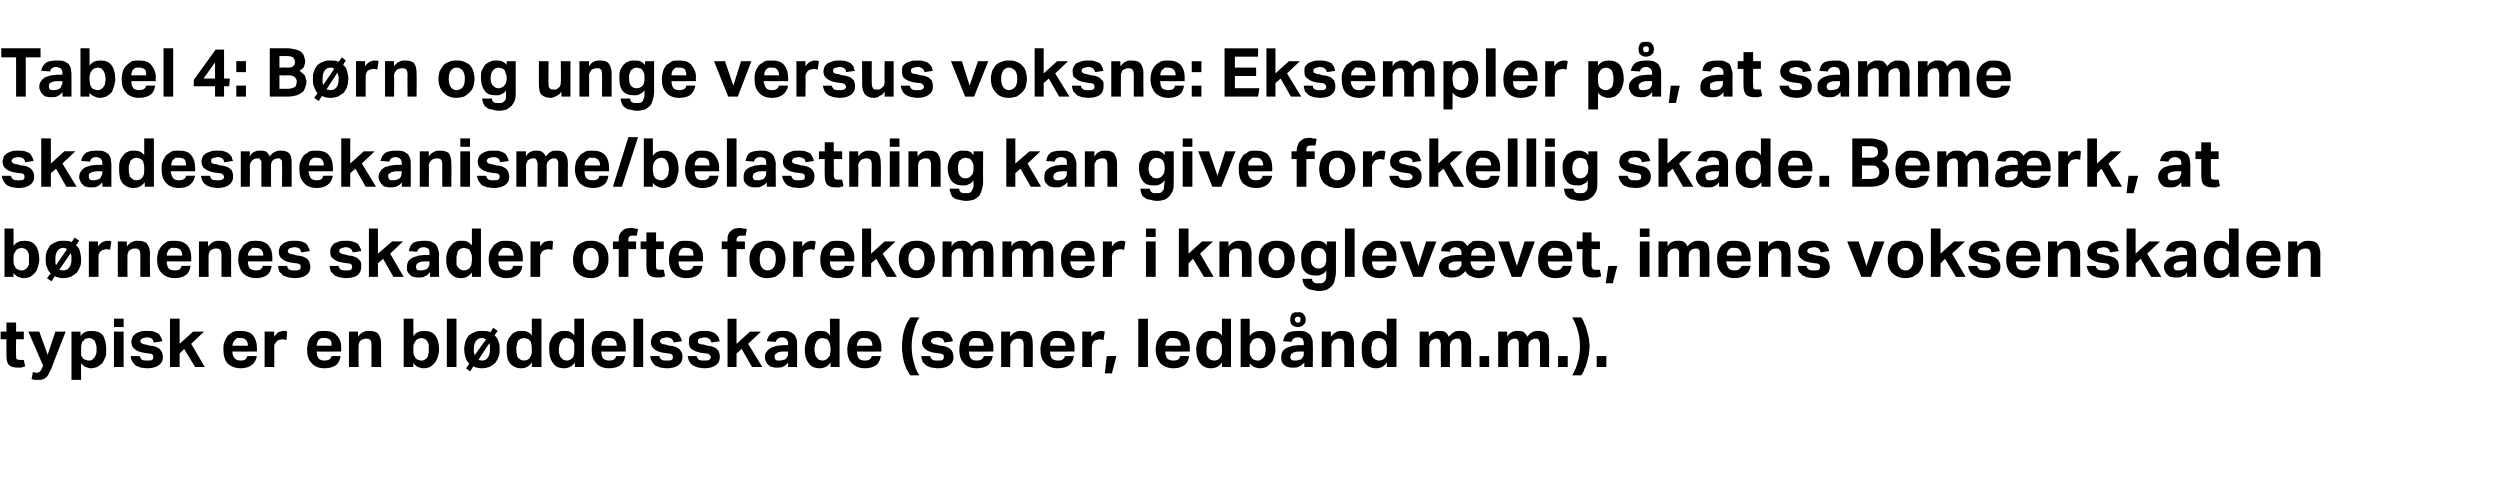
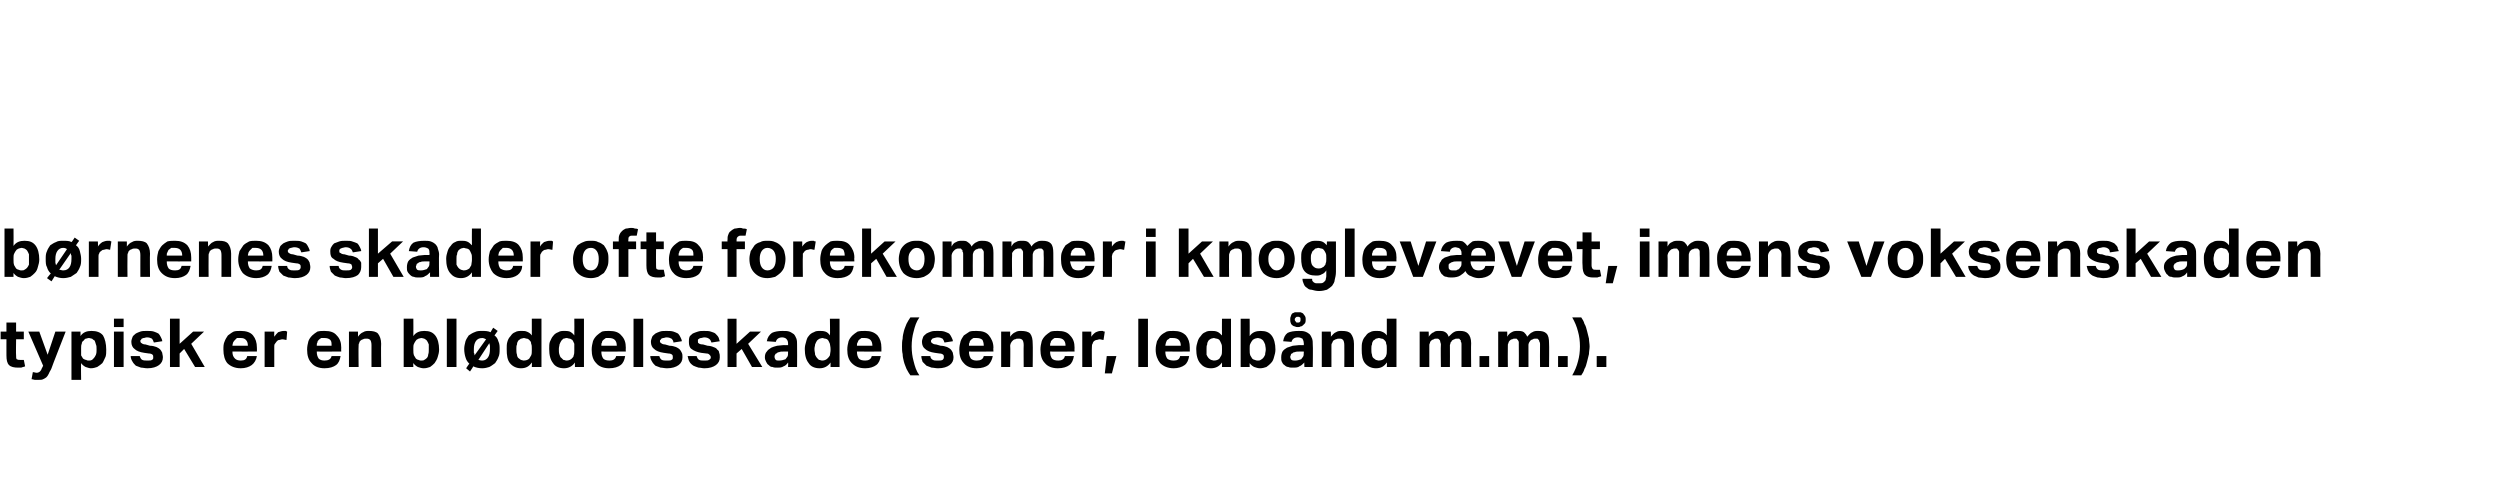
<svg xmlns="http://www.w3.org/2000/svg" version="1.1" width="388.3px" height="75px" viewBox="0 -1 388.3 75" style="top:-1px">
  <desc>Tabel 4: B rn og unge versus voksne: Eksempler p , at samme skadesmekanisme/belastning kan give forskellig skade. Bem...</desc>
  <defs />
  <g id="Polygon301858">
    <path d="m1 51.7h-.9v-1.2h.9v-1.4h1.5v1.4h1.2v1.2H2.5s-.04 2.49 0 2.5c0 .3 0 .5.1.6c.2.1.3.1.5.1h.6l.2 1c-.2.1-.4.1-.6.2h-.5c-.6 0-1.1-.1-1.4-.4c-.3-.3-.4-.8-.4-1.5c-.01.03 0-2.5 0-2.5zm4.1 5.1c.2 0 .4.1.6.1c.2 0 .4-.1.5-.2c.1-.1.2-.2.3-.5c.02.02.2-.4.2-.4l-2.3-5.3h1.7l1.3 3.6l1.2-3.6h1.6S7.98 56.16 8 56.2c-.1.3-.3.5-.4.8c-.1.2-.2.4-.4.6c-.1.1-.3.2-.5.3c-.2.1-.4.1-.7.1h-.6c-.1 0-.3-.1-.5-.1l.2-1.1zm6-6.3h1.4s.02.74 0 .7c.4-.6 1-.8 1.7-.8c.8 0 1.4.2 1.8.7c.3.5.5 1.3.5 2.2c0 .4 0 .8-.1 1.1c-.2.4-.3.7-.5 1c-.2.2-.5.4-.8.6c-.3.1-.6.2-1 .2c-.2 0-.5-.1-.8-.2c-.2-.1-.5-.3-.7-.6c-.04.03 0 2.6 0 2.6h-1.5v-7.5zm1.5 2.8v.9c.1.2.2.3.3.5c.2.1.3.2.5.2c.1.1.2.1.4.1c.2 0 .3 0 .5-.1l.3-.3c.1-.1.2-.3.3-.5c.1-.3.1-.5.1-.8c0-.4 0-.6-.1-.8c-.1-.3-.1-.4-.2-.6c-.2-.1-.3-.2-.4-.3c-.2 0-.3-.1-.5-.1c-.2 0-.3.1-.5.1c-.1.1-.2.1-.3.3c-.2.1-.3.3-.3.5c-.1.2-.1.4-.1.7v.2zm5.1-2.8h1.5v5.5h-1.5v-5.5zm0-2h1.5v1.3h-1.5v-1.3zm4 5.8c.1.3.2.5.4.6c.2.1.5.1.8.1c.3 0 .6 0 .7-.1c.2-.1.2-.2.2-.4c0-.2 0-.3-.1-.4c-.1-.1-.3-.2-.6-.2l-.7-.1c-.7-.1-1.2-.3-1.5-.6c-.3-.2-.5-.6-.5-1.1c0-.3.1-.5.2-.8c.1-.2.3-.3.5-.5c.2-.1.4-.2.7-.3c.3-.1.6-.1 1-.1c.4 0 .8 0 1.1.1c.3.1.5.2.7.3c.2.2.3.4.4.6c.1.2.2.4.2.6l-1.3.2c-.1-.3-.2-.5-.3-.6c-.2-.1-.4-.2-.8-.2c-.2 0-.3.1-.5.1c-.1 0-.2.1-.3.1c0 .1-.1.1-.1.2c-.1 0-.1.1-.1.2c0 .1.1.3.2.3c.1.1.3.2.6.2l.7.2c.4 0 .7.1 1 .2c.2.1.4.2.6.4c.1.1.2.3.3.5c0 .2.1.4.1.7c0 .5-.2.9-.6 1.2c-.4.3-1 .5-1.8.5c-.4 0-.7-.1-1-.1c-.3-.1-.5-.2-.8-.3c-.2-.2-.4-.4-.5-.6c-.2-.3-.3-.6-.3-.9h1.4zm4.7-5.8h1.5v3.9l2.1-1.9h1.7l-2 1.9l2.1 3.6h-1.5l-1.7-2.8l-.7.7v2.1h-1.5v-7.5zm13.5 5.8c-.1.6-.4 1.1-.8 1.4c-.4.3-1 .5-1.7.5c-.9 0-1.6-.3-2.1-.8c-.4-.5-.6-1.2-.6-2.1c0-.5 0-.9.2-1.3c.1-.3.3-.6.5-.9c.3-.2.5-.4.9-.6c.3-.1.7-.1 1.1-.1c.8 0 1.5.2 1.9.7c.4.5.6 1.1.6 1.9c.02.03 0 .6 0 .6c0 0-3.78.02-3.8 0c0 .5.1.8.4 1.1c.2.2.5.3.9.3c.6 0 .9-.2 1-.7h1.5zm-1.4-1.6c0-.4-.1-.7-.3-.9c-.2-.2-.4-.3-.8-.3h-.6l-.3.3c-.1.1-.2.2-.3.4c0 .1-.1.3-.1.5h2.4zm2.6-2.2h1.5s-.03.79 0 .8c.2-.3.4-.5.6-.7c.3-.1.6-.2.9-.2h.3c.1.1.2.1.2.1l-.1 1.3c-.2 0-.4-.1-.7-.1c-.1 0-.3.1-.4.1c-.2 0-.3.1-.4.2c-.1.1-.2.3-.3.4c-.1.1-.1.3-.1.4v3.2h-1.5v-5.5zm11.8 3.8c-.1.6-.3 1.1-.7 1.4c-.4.3-1 .5-1.8.5c-.9 0-1.6-.3-2-.8c-.5-.5-.7-1.2-.7-2.1c0-.5.1-.9.2-1.3c.1-.3.3-.6.6-.9c.2-.2.5-.4.8-.6c.4-.1.7-.1 1.1-.1c.9 0 1.5.2 1.9.7c.5.5.7 1.1.7 1.9c-.03.03 0 .6 0 .6c0 0-3.83.02-3.8 0c0 .5.1.8.3 1.1c.2.2.5.3.9.3c.6 0 1-.2 1.1-.7h1.4zm-1.4-1.6c0-.4 0-.7-.2-.9c-.2-.2-.5-.3-.9-.3h-.5c-.2.1-.3.2-.4.3c-.1.1-.2.2-.2.4c-.1.1-.1.3-.1.5h2.3zm2.7-2.2h1.4s.02.78 0 .8c.2-.3.5-.6.8-.7c.3-.2.6-.2.9-.2c.6 0 1.1.1 1.4.4c.3.4.5.9.5 1.6c-.04-.02 0 3.6 0 3.6h-1.5s-.01-3.42 0-3.4c0-.4-.1-.7-.2-.8c-.2-.2-.4-.2-.6-.2c-.2 0-.4 0-.5.1c-.1 0-.3.1-.4.2c-.1.1-.2.2-.2.4c-.1.1-.1.2-.1.4c-.04 0 0 3.3 0 3.3h-1.5v-5.5zm8.5-2h1.5s.02 2.68 0 2.7c.4-.6 1-.8 1.7-.8c.8 0 1.3.2 1.7.7c.4.5.6 1.3.6 2.2c0 .4-.1.8-.2 1.1c-.1.4-.3.7-.5 1c-.2.2-.4.4-.7.6c-.3.1-.6.2-1 .2c-.3 0-.6-.1-.9-.2c-.2-.1-.5-.3-.7-.6c-.03-.01 0 .6 0 .6h-1.5v-7.5zm1.5 4.8c0 .4 0 .6.1.9c.1.2.2.3.3.5c.1.1.3.2.4.2c.2.1.3.1.4.1c.2 0 .4 0 .5-.1c.2-.1.3-.2.4-.3c.1-.1.2-.3.2-.5c.1-.3.1-.5.1-.8v-.8c-.1-.3-.2-.4-.3-.6c-.1-.1-.2-.2-.4-.3c-.1 0-.3-.1-.4-.1c-.2 0-.4.1-.5.1c-.1.1-.3.1-.4.3c-.1.1-.2.3-.3.5c-.1.2-.1.4-.1.7v.2zm5.2-4.8h1.5v7.5h-1.5v-7.5zm3.5 7c-.3-.3-.5-.6-.6-1c-.1-.3-.2-.8-.2-1.3c0-.4.1-.8.2-1.2c.1-.3.3-.6.5-.9c.3-.2.6-.4.9-.5c.4-.2.7-.2 1.2-.2c.4 0 .9 0 1.3.2c-.03.01.4-.7.4-.7l.7.5l-.5.7c.3.2.5.5.6.9c.2.4.2.8.2 1.2c0 .5 0 .9-.2 1.3c-.1.3-.3.6-.5.9c-.3.2-.5.4-.9.6c-.3.1-.7.2-1.1.2c-.5 0-1-.1-1.4-.3c.04.01-.5.8-.5.8l-.6-.5s.47-.74.5-.7zm1.4-.6c.1 0 .3.1.6.1c.4 0 .7-.2.9-.5c.2-.3.3-.7.3-1.3v-.5c0-.1-.1-.3-.1-.4l-1.7 2.6zm1.2-3.2c-.2-.1-.4-.2-.6-.2c-.5 0-.8.2-1 .5c-.2.3-.3.7-.3 1.2v.6c.1.1.1.3.1.4l1.8-2.5zm7.1 3.6c-.4.6-.9.9-1.7.9c-.7 0-1.3-.3-1.7-.8c-.4-.5-.5-1.2-.5-2.2c0-.4 0-.8.1-1.1c.1-.4.3-.7.5-.9c.2-.3.4-.5.7-.6c.3-.2.7-.2 1-.2c.3 0 .6 0 .8.1c.3.1.6.3.8.6v-2.6h1.5v7.5h-1.5s.04-.72 0-.7zm0-2.1c0-.4 0-.6-.1-.8c0-.3-.1-.4-.3-.6c-.1-.1-.2-.2-.4-.2c-.1 0-.3-.1-.4-.1c-.2 0-.3.1-.5.1c-.1.1-.3.2-.4.3c-.1.2-.2.3-.2.6c-.1.2-.1.4-.1.7c0 .4 0 .6.1.9c0 .2.1.4.2.5c.1.1.3.2.4.3c.1 0 .3.1.4.1c.4 0 .7-.1.9-.3c.1-.2.2-.3.3-.5c.1-.2.1-.5.1-.8v-.2zm6.7 2.1c-.4.6-1 .9-1.7.9c-.8 0-1.4-.3-1.7-.8c-.4-.5-.6-1.2-.6-2.2c0-.4 0-.8.1-1.1c.2-.4.3-.7.5-.9c.2-.3.5-.5.8-.6c.3-.2.6-.2 1-.2c.2 0 .5 0 .8.1c.2.1.5.3.7.6c.03-.03 0-2.6 0-2.6h1.5v7.5h-1.4s-.02-.72 0-.7zm-.1-2.1v-.8c-.1-.3-.2-.4-.3-.6c-.2-.1-.3-.2-.4-.2c-.2 0-.3-.1-.5-.1c-.2 0-.3.1-.5.1l-.3.3c-.1.2-.2.3-.3.6c0 .2-.1.4-.1.7c0 .4 0 .6.1.9c.1.2.1.4.3.5l.3.3c.2 0 .3.1.5.1c.3 0 .6-.1.8-.3c.2-.2.3-.3.3-.5c.1-.2.1-.5.1-.8v-.2zm7.9 1.1c-.1.6-.3 1.1-.7 1.4c-.4.3-1 .5-1.8.5c-.9 0-1.6-.3-2-.8c-.5-.5-.7-1.2-.7-2.1c0-.5.1-.9.2-1.3c.1-.3.3-.6.6-.9c.2-.2.5-.4.8-.6c.4-.1.7-.1 1.1-.1c.9 0 1.5.2 1.9.7c.5.5.7 1.1.7 1.9c-.03.03 0 .6 0 .6c0 0-3.83.02-3.8 0c0 .5.1.8.3 1.1c.2.2.5.3 1 .3c.5 0 .9-.2 1-.7h1.4zm-1.3-1.6c0-.4-.1-.7-.3-.9c-.2-.2-.5-.3-.9-.3h-.5c-.1.1-.3.2-.4.3c-.1.1-.2.2-.2.4c-.1.1-.1.3-.1.5h2.4zm2.6-4.2h1.5v7.5h-1.5v-7.5zm4 5.8c.1.3.2.5.4.6c.2.1.5.1.8.1c.3 0 .6 0 .7-.1c.2-.1.2-.2.2-.4c0-.2 0-.3-.1-.4c-.1-.1-.3-.2-.6-.2l-.7-.1c-.7-.1-1.2-.3-1.5-.6c-.3-.2-.5-.6-.5-1.1c0-.3.1-.5.2-.8c.1-.2.3-.3.5-.5c.2-.1.4-.2.7-.3c.3-.1.6-.1 1-.1c.4 0 .8 0 1.1.1c.3.1.5.2.7.3c.2.2.3.4.4.6c.1.2.2.4.2.6l-1.3.2c0-.3-.2-.5-.3-.6c-.2-.1-.4-.2-.8-.2c-.2 0-.3.1-.5.1c-.1 0-.2.1-.3.1c0 .1-.1.1-.1.2c-.1 0-.1.1-.1.2c0 .1.1.3.2.3c.1.1.3.2.6.2l.7.2c.4 0 .7.1 1 .2c.2.1.4.2.6.4c.1.1.2.3.3.5c.1.2.1.4.1.7c0 .5-.2.9-.6 1.2c-.4.3-1 .5-1.8.5c-.4 0-.7-.1-1-.1c-.3-.1-.5-.2-.8-.3c-.2-.2-.4-.4-.5-.6c-.2-.3-.3-.6-.3-.9h1.4zm5.8 0c.1.3.2.5.4.6c.2.1.5.1.8.1c.3 0 .6 0 .7-.1c.2-.1.3-.2.3-.4c0-.2-.1-.3-.2-.4c-.1-.1-.2-.2-.5-.2l-.8-.1c-.6-.1-1.1-.3-1.5-.6c-.3-.2-.4-.6-.4-1.1c0-.3 0-.5.1-.8c.1-.2.3-.3.5-.5c.2-.1.5-.2.8-.3c.3-.1.6-.1.9-.1c.5 0 .8 0 1.1.1c.3.1.6.2.7.3c.2.2.4.4.5.6c.1.2.1.4.2.6l-1.3.2c-.1-.3-.2-.5-.4-.6c-.1-.1-.4-.2-.7-.2c-.2 0-.4.1-.5.1c-.2 0-.3.1-.3.1c-.1.1-.2.1-.2.2v.2c0 .1 0 .3.1.3c.1.1.3.2.7.2l.7.2c.3 0 .7.1.9.2c.3.1.5.2.6.4c.2.1.3.3.3.5c.1.2.1.4.1.7c0 .5-.2.9-.6 1.2c-.4.3-1 .5-1.8.5c-.3 0-.6-.1-.9-.1c-.3-.1-.6-.2-.8-.3c-.3-.2-.5-.4-.6-.6c-.2-.3-.2-.6-.3-.9h1.4zm4.8-5.8h1.4v3.9l2.1-1.9h1.7l-2 1.9l2.2 3.6h-1.6l-1.6-2.8l-.8.7v2.1H113v-7.5zm9.4 6.8c-.2.3-.4.5-.7.6c-.3.2-.6.2-1 .2c-.3 0-.5 0-.7-.1c-.3 0-.4-.1-.6-.3c-.2-.1-.3-.3-.4-.5c-.1-.2-.2-.4-.2-.7c0-.4.1-.7.3-.9c.2-.3.4-.4.7-.6c.2-.1.5-.2.9-.3c.3 0 .7-.1 1-.1c.02.03.7 0 .7 0c0 0 .02-.27 0-.3c0-.3-.1-.5-.3-.7c-.1-.1-.4-.2-.6-.2c-.6 0-.9.3-1 .7l-1.4-.1c.1-.6.4-1 .8-1.3c.4-.2 1-.3 1.6-.3c.5 0 .8 0 1.1.1c.3.1.5.3.7.4c.2.2.3.5.4.7c.1.3.1.6.1.9c.03.04 0 3.5 0 3.5h-1.4s.04-.69 0-.7zm0-1.7h-.6c-.4 0-.6 0-.8.1c-.2 0-.3.1-.4.2c-.1 0-.2.1-.2.2c-.1.1-.1.2-.1.3c0 .2.1.4.2.5c.1.1.3.1.5.1c.4 0 .7-.1 1-.2c.1-.1.2-.3.3-.4c.1-.2.1-.3.1-.6v-.2zm6.6 1.7c-.4.6-1 .9-1.7.9c-.8 0-1.4-.3-1.7-.8c-.4-.5-.6-1.2-.6-2.2c0-.4.1-.8.2-1.1c.1-.4.2-.7.4-.9c.2-.3.5-.5.8-.6c.3-.2.6-.2 1-.2c.2 0 .5 0 .8.1c.3.1.5.3.7.6c.05-.03 0-2.6 0-2.6h1.5v7.5H129v-.7zm0-2.1c0-.4-.1-.6-.1-.8c-.1-.3-.2-.4-.3-.6c-.1-.1-.3-.2-.4-.2c-.2 0-.3-.1-.5-.1c-.1 0-.3.1-.4.1c-.2.1-.3.2-.4.3c-.1.2-.2.3-.3.6c0 .2-.1.4-.1.7c0 .4.1.6.1.9c.1.2.2.4.3.5l.3.3c.2 0 .3.1.5.1c.3 0 .6-.1.8-.3c.2-.2.3-.3.4-.5c0-.2.1-.5.1-.8v-.2zm7.8 1.1c-.1.6-.3 1.1-.7 1.4c-.4.3-1 .5-1.7.5c-1 0-1.6-.3-2.1-.8c-.5-.5-.7-1.2-.7-2.1c0-.5.1-.9.2-1.3c.1-.3.3-.6.6-.9c.2-.2.5-.4.8-.6c.4-.1.7-.1 1.2-.1c.8 0 1.4.2 1.9.7c.4.5.6 1.1.6 1.9v.6s-3.81.02-3.8 0c0 .5.1.8.3 1.1c.2.2.5.3 1 .3c.5 0 .9-.2 1-.7h1.4zm-1.3-1.6c0-.4-.1-.7-.3-.9c-.2-.2-.5-.3-.9-.3h-.5c-.1.1-.3.2-.4.3c-.1.1-.1.2-.2.4c-.1.1-.1.3-.1.5h2.4zm5.9 4.6c-.2-.3-.4-.6-.6-1c-.1-.3-.3-.7-.4-1.1c-.1-.4-.2-.8-.2-1.2c-.1-.4-.1-.8-.1-1.2c0-.4 0-.8.1-1.2c0-.4.1-.8.2-1.2c.1-.4.3-.8.4-1.1c.2-.4.4-.7.6-1h1.4c-.5.7-.7 1.4-.9 2.2c-.2.7-.3 1.5-.3 2.3c0 .8.1 1.6.3 2.3c.2.8.4 1.5.9 2.2h-1.4zm3.1-3c0 .3.2.5.4.6c.2.1.4.1.7.1c.4 0 .6 0 .8-.1c.1-.1.2-.2.2-.4c0-.2 0-.3-.1-.4c-.1-.1-.3-.2-.6-.2l-.7-.1c-.7-.1-1.2-.3-1.5-.6c-.3-.2-.5-.6-.5-1.1c0-.3.1-.5.2-.8c.1-.2.3-.3.5-.5c.2-.1.4-.2.7-.3c.3-.1.6-.1 1-.1c.4 0 .8 0 1.1.1c.3.1.5.2.7.3c.2.2.3.4.4.6c.1.2.2.4.2.6l-1.3.2c-.1-.3-.2-.5-.3-.6c-.2-.1-.4-.2-.8-.2c-.2 0-.4.1-.5.1c-.1 0-.2.1-.3.1c-.1.1-.1.1-.1.2c-.1 0-.1.1-.1.2c0 .1.1.3.2.3c.1.1.3.2.6.2l.7.2c.4 0 .7.1 1 .2c.2.1.4.2.6.4c.1.1.2.3.3.5c0 .2.1.4.1.7c0 .5-.2.9-.6 1.2c-.4.3-1 .5-1.8.5c-.4 0-.7-.1-1-.1c-.3-.1-.5-.2-.8-.3l-.6-.6c-.1-.3-.2-.6-.2-.9h1.4zm9.7 0c-.1.6-.4 1.1-.7 1.4c-.4.3-1 .5-1.8.5c-.9 0-1.6-.3-2-.8c-.5-.5-.7-1.2-.7-2.1c0-.5.1-.9.2-1.3c.1-.3.3-.6.5-.9l.9-.6c.3-.1.7-.1 1.1-.1c.9 0 1.5.2 1.9.7c.4.5.7 1.1.7 1.9c-.04.03 0 .6 0 .6c0 0-3.85.02-3.8 0c0 .5.1.8.3 1.1c.2.2.5.3.9.3c.6 0 1-.2 1.1-.7h1.4zm-1.4-1.6c0-.4-.1-.7-.2-.9c-.2-.2-.5-.3-.9-.3h-.5c-.2.1-.3.2-.4.3c-.1.1-.2.2-.2.4c-.1.1-.1.3-.1.5h2.3zm2.7-2.2h1.4v.8c.2-.3.5-.6.8-.7c.3-.2.6-.2.9-.2c.6 0 1.1.1 1.4.4c.3.4.4.9.4 1.6c.04-.02 0 3.6 0 3.6H159s-.03-3.42 0-3.4c0-.4-.1-.7-.2-.8c-.2-.2-.4-.2-.6-.2c-.2 0-.4 0-.5.1c-.2 0-.3.1-.4.2c-.1.1-.2.2-.3.4c0 .1-.1.2-.1.4c.05 0 0 3.3 0 3.3h-1.4v-5.5zm11.3 3.8c-.1.6-.3 1.1-.7 1.4c-.4.3-1 .5-1.8.5c-.9 0-1.6-.3-2-.8c-.5-.5-.7-1.2-.7-2.1c0-.5.1-.9.2-1.3c.1-.3.3-.6.6-.9c.2-.2.5-.4.8-.6c.4-.1.7-.1 1.1-.1c.9 0 1.5.2 1.9.7c.5.5.7 1.1.7 1.9c-.03.03 0 .6 0 .6c0 0-3.83.02-3.8 0c0 .5.1.8.3 1.1c.2.2.5.3 1 .3c.5 0 .9-.2 1-.7h1.4zm-1.3-1.6c0-.4-.1-.7-.3-.9c-.2-.2-.5-.3-.9-.3h-.5c-.2.1-.3.2-.4.3c-.1.1-.2.2-.2.4c-.1.1-.1.3-.1.5h2.4zm2.6-2.2h1.4s.02.79 0 .8c.2-.3.4-.5.7-.7c.2-.1.5-.2.8-.2h.3c.1.1.2.1.3.1l-.2 1.3c-.2 0-.4-.1-.6-.1c-.2 0-.3.1-.5.1c-.1 0-.3.1-.4.2c-.1.1-.2.3-.2.4c-.1.1-.1.3-.1.4c-.04.03 0 3.2 0 3.2h-1.5v-5.5zm3.8 3.8h1.5l-.7 2.7h-1.1l.3-2.7zm4.9-5.8h1.5v7.5h-1.5v-7.5zm7.9 5.8c-.1.6-.3 1.1-.7 1.4c-.4.3-1 .5-1.7.5c-.9 0-1.6-.3-2.1-.8c-.4-.5-.7-1.2-.7-2.1c0-.5.1-.9.2-1.3c.2-.3.3-.6.6-.9c.2-.2.5-.4.9-.6c.3-.1.7-.1 1.1-.1c.8 0 1.4.2 1.9.7c.4.5.6 1.1.6 1.9v.6s-3.8.02-3.8 0c0 .5.1.8.3 1.1c.2.2.6.3 1 .3c.6 0 .9-.2 1-.7h1.4zm-1.3-1.6c0-.4-.1-.7-.3-.9c-.2-.2-.5-.3-.9-.3h-.5c-.1.1-.2.2-.4.3c-.1.1-.1.2-.2.4c0 .1-.1.3-.1.5h2.4zm6.4 2.6c-.4.6-1 .9-1.7.9c-.8 0-1.3-.3-1.7-.8c-.4-.5-.6-1.2-.6-2.2c0-.4.1-.8.2-1.1c.1-.4.3-.7.5-.9c.2-.3.4-.5.7-.6c.3-.2.6-.2 1-.2c.3 0 .5 0 .8.1c.3.1.5.3.8.6c-.03-.03 0-2.6 0-2.6h1.4v7.5h-1.4s.02-.72 0-.7zm0-2.1c0-.4 0-.6-.1-.8c-.1-.3-.2-.4-.3-.6c-.1-.1-.3-.2-.4-.2c-.2 0-.3-.1-.5-.1c-.1 0-.3.1-.4.1c-.2.1-.3.2-.4.3c-.1.2-.2.3-.2.6c-.1.2-.1.4-.1.7v.9c.1.2.2.4.3.5c.1.1.2.2.4.3c.1 0 .3.1.4.1c.4 0 .7-.1.9-.3c.1-.2.2-.3.3-.5c.1-.2.1-.5.1-.8v-.2zm2.9-4.7h1.4s.02 2.68 0 2.7c.4-.6 1-.8 1.7-.8c.8 0 1.3.2 1.7.7c.4.5.6 1.3.6 2.2c0 .4-.1.8-.2 1.1c-.1.4-.2.7-.5 1c-.2.2-.4.4-.7.6c-.3.1-.6.2-1 .2c-.3 0-.6-.1-.9-.2c-.2-.1-.5-.3-.7-.6c-.02-.01 0 .6 0 .6h-1.4v-7.5zm1.4 4.8c0 .4 0 .6.1.9c.1.2.2.3.3.5c.1.1.3.2.4.2c.2.1.3.1.5.1c.1 0 .3 0 .4-.1c.2-.1.3-.2.4-.3c.1-.1.2-.3.3-.5c0-.3.1-.5.1-.8c0-.4-.1-.6-.1-.8c-.1-.3-.2-.4-.3-.6c-.1-.1-.2-.2-.4-.3c-.1 0-.3-.1-.4-.1c-.2 0-.4.1-.5.1c-.1.1-.3.1-.4.3c-.1.1-.2.3-.3.5c-.1.2-.1.4-.1.7v.2zm8.5 2c-.3.3-.5.5-.8.6c-.2.2-.6.2-1 .2c-.3 0-.5 0-.7-.1c-.2 0-.4-.1-.6-.3c-.2-.1-.3-.3-.4-.5c-.1-.2-.1-.4-.1-.7c0-.4.1-.7.2-.9c.2-.3.4-.4.7-.6l.9-.3c.3 0 .7-.1 1-.1c.03.03.7 0 .7 0c0 0 .04-.27 0-.3c0-.3-.1-.5-.2-.7c-.2-.1-.4-.2-.7-.2c-.6 0-.9.3-1 .7l-1.3-.1c.1-.6.3-1 .7-1.3c.4-.2 1-.3 1.7-.3c.4 0 .7 0 1 .1c.3.1.6.3.7.4c.2.2.3.5.4.7c.1.3.1.6.1.9c.05.04 0 3.5 0 3.5h-1.3s-.04-.69 0-.7zm-.1-1.7h-.6c-.3 0-.6 0-.8.1c-.2 0-.3.1-.4.2c-.1 0-.2.1-.2.2c0 .1-.1.2-.1.3c0 .2.1.4.2.5c.2.1.3.1.6.1c.3 0 .6-.1.9-.2c.1-.1.2-.3.3-.4c.1-.2.1-.3.1-.6c.03.04 0-.2 0-.2zm-2.1-5c0-.2 0-.3.1-.5c0-.1.1-.3.2-.4c.1-.1.3-.1.4-.2h.9c.2.1.3.1.4.2c.1.1.2.3.3.4c.1.2.1.3.1.5c0 .2 0 .4-.1.6l-.3.3c-.1.1-.2.2-.4.2c-.1.1-.3.1-.4.1c-.2 0-.3 0-.5-.1c-.1 0-.3-.1-.4-.2c-.1-.1-.2-.2-.2-.3c-.1-.2-.1-.4-.1-.6zm1.2.5c.1 0 .2 0 .3-.1c.1-.1.1-.2.1-.4c0-.1 0-.3-.1-.3c-.1-.1-.2-.1-.3-.1c-.2 0-.3 0-.3.1c-.1 0-.2.2-.2.3c0 .2.1.3.2.4c0 .1.1.1.3.1zm3.7 1.4h1.4s.05.78 0 .8c.3-.3.5-.6.8-.7c.3-.2.6-.2.9-.2c.7 0 1.1.1 1.4.4c.3.4.5.9.5 1.6c-.01-.02 0 3.6 0 3.6h-1.5s.02-3.42 0-3.4c0-.4-.1-.7-.2-.8c-.2-.2-.3-.2-.6-.2c-.2 0-.3 0-.5.1c-.1 0-.2.1-.4.2c-.1.1-.1.2-.2.4c-.1.1-.1.2-.1.4c-.01 0 0 3.3 0 3.3h-1.5v-5.5zm10.1 4.8c-.4.6-.9.9-1.7.9c-.7 0-1.3-.3-1.7-.8c-.4-.5-.5-1.2-.5-2.2c0-.4 0-.8.1-1.1c.1-.4.3-.7.5-.9c.2-.3.4-.5.7-.6c.3-.2.7-.2 1-.2c.3 0 .6 0 .8.1c.3.1.6.3.8.6v-2.6h1.5v7.5h-1.5s.05-.72 0-.7zm0-2.1c0-.4 0-.6-.1-.8c0-.3-.1-.4-.3-.6c-.1-.1-.2-.2-.4-.2c-.1 0-.3-.1-.4-.1c-.2 0-.3.1-.5.1c-.1.1-.2.2-.4.3c-.1.2-.2.3-.2.6c-.1.2-.1.4-.1.7c0 .4 0 .6.1.9c0 .2.1.4.2.5c.1.1.3.2.4.3c.1 0 .3.1.4.1c.4 0 .7-.1.9-.3c.1-.2.3-.3.3-.5c.1-.2.1-.5.1-.8v-.2zm5.1-2.7h1.4s.05.75 0 .8c.3-.4.5-.6.8-.7c.2-.2.5-.2.8-.2c.4 0 .7 0 1 .2c.3.2.4.4.5.7c.3-.3.6-.6.8-.7c.3-.2.6-.2 1-.2c.5 0 .9.1 1.2.4c.3.3.5.8.5 1.5c-.04.04 0 3.7 0 3.7H227v-3.5c0-.2 0-.3-.1-.4c0-.2 0-.3-.1-.3c-.1-.1-.1-.2-.2-.2h-.3c-.1 0-.3 0-.4.1c-.1 0-.2.1-.4.2c0 .1-.1.2-.2.3c0 .2-.1.3-.1.4c.02.04 0 3.4 0 3.4h-1.4s-.05-3.46 0-3.5c0-.2-.1-.3-.1-.4c0-.2-.1-.3-.1-.3c-.1-.1-.2-.2-.3-.2h-.2c-.2 0-.3 0-.4.1c-.1 0-.3.1-.4.2c-.1.1-.2.2-.2.4c-.1.1-.1.2-.1.4c-.01 0 0 3.3 0 3.3h-1.5v-5.5zm9.3 3.8h1.5v1.7h-1.5v-1.7zm2.9-3.8h1.4s.03.75 0 .8c.2-.4.5-.6.7-.7c.3-.2.6-.2.9-.2c.4 0 .7 0 1 .2c.2.2.4.4.5.7c.3-.3.5-.6.8-.7c.3-.2.6-.2.9-.2c.6 0 1 .1 1.3.4c.3.3.4.8.4 1.5c.04.04 0 3.7 0 3.7h-1.4s-.03-3.46 0-3.5c0-.2 0-.3-.1-.4c0-.2-.1-.3-.1-.3l-.2-.2h-.3c-.2 0-.3 0-.4.1c-.1 0-.3.1-.4.2c-.1.1-.1.2-.2.3c-.1.2-.1.3-.1.4v3.4h-1.5s.03-3.46 0-3.5v-.4c-.1-.2-.1-.3-.2-.3c0-.1-.1-.2-.2-.2h-.2c-.2 0-.3 0-.4.1c-.2 0-.3.1-.4.2c-.1.1-.2.2-.2.4c-.1.1-.1.2-.1.4c-.03 0 0 3.3 0 3.3h-1.5v-5.5zm9.3 3.8h1.5v1.7H242v-1.7zm2.2 3c.4-.7.7-1.4.9-2.2c.2-.7.3-1.5.3-2.3c0-.8-.1-1.6-.3-2.3c-.2-.8-.5-1.5-.9-2.2h1.4c.2.3.4.6.5 1c.2.3.3.7.4 1.1l.3 1.2c0 .4.1.8.1 1.2c0 .4-.1.8-.1 1.2l-.3 1.2c-.1.4-.2.8-.4 1.1c-.1.4-.3.7-.5 1h-1.4zm3.8-3h1.5v1.7H248v-1.7z" stroke="none" fill="#000" />
  </g>
  <g id="Polygon301857">
    <path d="m.7 34.5h1.4s.02 2.68 0 2.7c.4-.6 1-.8 1.7-.8c.8 0 1.3.2 1.7.7c.4.5.6 1.3.6 2.2c0 .4-.1.8-.2 1.1c-.1.4-.2.7-.5 1c-.2.2-.4.4-.7.6c-.3.1-.6.2-1 .2c-.3 0-.6-.1-.9-.2c-.2-.1-.5-.3-.7-.6c-.02-.01 0 .6 0 .6H.7v-7.5zm1.4 4.8c0 .4 0 .6.1.9c.1.2.2.3.3.5c.1.1.3.2.4.2c.2.1.3.1.4.1c.2 0 .4 0 .5-.1c.2-.1.3-.2.4-.3c.1-.1.2-.3.3-.5v-1.6c-.1-.3-.2-.4-.3-.6c-.1-.1-.2-.2-.4-.3c-.1 0-.3-.1-.4-.1c-.2 0-.4.1-.5.1c-.1.1-.3.1-.4.3c-.1.1-.2.3-.3.5c-.1.2-.1.4-.1.7v.2zm5.8 2.2c-.3-.3-.5-.6-.6-1c-.2-.3-.2-.8-.2-1.3c0-.4 0-.8.2-1.2c.1-.3.3-.6.5-.9c.3-.2.6-.4.9-.5c.3-.2.7-.2 1.1-.2c.5 0 1 0 1.3.2c.05.01.5-.7.5-.7l.7.5s-.49.65-.5.7c.3.2.5.5.6.9c.1.4.2.8.2 1.2c0 .5 0 .9-.2 1.3c-.1.3-.3.6-.5.9l-.9.6c-.4.1-.7.2-1.2.2c-.4 0-.9-.1-1.3-.3c.01.01-.5.8-.5.8l-.7-.5s.55-.74.6-.7zm1.3-.6c.2 0 .4.1.6.1c.5 0 .8-.2 1-.5c.2-.3.3-.7.3-1.3v-.5c-.1-.1-.1-.3-.1-.4l-1.8 2.6zm1.2-3.2c-.1-.1-.3-.2-.6-.2c-.4 0-.7.2-.9.5c-.2.3-.3.7-.3 1.2v.6c0 .1.1.3.1.4l1.7-2.5zm3.4-1.2h1.4s.05.79 0 .8c.2-.3.4-.5.7-.7c.3-.1.5-.2.8-.2h.4c.1.1.1.1.2.1l-.2 1.3c-.1 0-.3-.1-.6-.1c-.1 0-.3.1-.4.1c-.2 0-.3.1-.4.2c-.2.1-.3.3-.3.4c-.1.1-.1.3-.1.4v3.2h-1.5v-5.5zm4.5 0h1.4s.02.78 0 .8c.2-.3.5-.6.8-.7c.3-.2.6-.2.9-.2c.6 0 1.1.1 1.4.4c.3.4.5.9.5 1.6c-.04-.02 0 3.6 0 3.6h-1.5s-.01-3.42 0-3.4c0-.4-.1-.7-.2-.8c-.2-.2-.4-.2-.6-.2c-.2 0-.4 0-.5.1c-.1 0-.3.1-.4.2c-.1.1-.2.2-.2.4c-.1.1-.1.2-.1.4c-.03 0 0 3.3 0 3.3h-1.5v-5.5zm11.3 3.8c-.1.6-.3 1.1-.7 1.4c-.4.3-1 .5-1.7.5c-1 0-1.6-.3-2.1-.8c-.5-.5-.7-1.2-.7-2.1c0-.5.1-.9.2-1.3c.2-.3.3-.6.6-.9c.2-.2.5-.4.8-.6c.4-.1.8-.1 1.2-.1c.8 0 1.4.2 1.9.7c.4.5.6 1.1.6 1.9v.6s-3.81.02-3.8 0c0 .5.1.8.3 1.1c.2.2.5.3 1 .3c.6 0 .9-.2 1-.7h1.4zm-1.3-1.6c0-.4-.1-.7-.3-.9c-.2-.2-.5-.3-.9-.3h-.5c-.1.1-.3.2-.4.3c-.1.1-.1.2-.2.4c-.1.1-.1.3-.1.5h2.4zm2.6-2.2h1.4s.04.78 0 .8c.3-.3.5-.6.8-.7c.3-.2.6-.2.9-.2c.7 0 1.1.1 1.4.4c.3.4.5.9.5 1.6c-.02-.02 0 3.6 0 3.6h-1.5s.01-3.42 0-3.4c0-.4-.1-.7-.2-.8c-.2-.2-.4-.2-.6-.2c-.2 0-.4 0-.5.1c-.1 0-.3.1-.4.2c-.1.1-.2.2-.2.4c-.1.1-.1.2-.1.4c-.02 0 0 3.3 0 3.3h-1.5v-5.5zm11.3 3.8c-.1.6-.3 1.1-.7 1.4c-.4.3-1 .5-1.7.5c-.9 0-1.6-.3-2.1-.8c-.4-.5-.7-1.2-.7-2.1c0-.5.1-.9.2-1.3l.6-.9c.2-.2.5-.4.9-.6c.3-.1.7-.1 1.1-.1c.8 0 1.4.2 1.9.7c.4.5.6 1.1.6 1.9v.6s-3.8.02-3.8 0c0 .5.1.8.3 1.1c.3.2.6.3 1 .3c.6 0 .9-.2 1-.7h1.4zm-1.3-1.6c0-.4-.1-.7-.3-.9c-.2-.2-.5-.3-.9-.3h-.5l-.3.3c-.1.1-.2.2-.3.4c0 .1-.1.3-.1.5h2.4zm3.7 1.6c0 .3.2.5.4.6c.2.1.4.1.7.1c.4 0 .6 0 .8-.1c.1-.1.2-.2.2-.4c0-.2 0-.3-.1-.4c-.1-.1-.3-.2-.6-.2l-.7-.1c-.7-.1-1.2-.3-1.5-.6c-.3-.2-.5-.6-.5-1.1c0-.3.1-.5.2-.8c.1-.2.3-.3.5-.5c.2-.1.4-.2.7-.3c.3-.1.6-.1 1-.1c.4 0 .8 0 1.1.1c.3.1.5.2.7.3c.2.2.3.4.4.6c.1.2.2.4.2.6l-1.3.2c-.1-.3-.2-.5-.3-.6c-.2-.1-.4-.2-.8-.2c-.2 0-.4.1-.5.1c-.1 0-.2.1-.3.1c-.1.1-.1.1-.1.2c-.1 0-.1.1-.1.2c0 .1.1.3.2.3c.1.1.3.2.6.2l.7.2c.4 0 .7.1 1 .2c.2.1.4.2.6.4c.1.1.2.3.3.5c0 .2.1.4.1.7c0 .5-.2.9-.6 1.2c-.4.3-1 .5-1.8.5c-.4 0-.7-.1-1-.1c-.3-.1-.5-.2-.8-.3l-.6-.6c-.1-.3-.2-.6-.2-.9h1.4zm8 0c0 .3.2.5.4.6c.2.1.4.1.7.1c.4 0 .6 0 .8-.1c.1-.1.2-.2.2-.4c0-.2-.1-.3-.1-.4c-.1-.1-.3-.2-.6-.2l-.7-.1c-.7-.1-1.2-.3-1.5-.6c-.4-.2-.5-.6-.5-1.1c0-.3 0-.5.2-.8c.1-.2.2-.3.4-.5c.3-.1.5-.2.8-.3c.3-.1.6-.1 1-.1c.4 0 .8 0 1 .1c.3.1.6.2.8.3c.2.2.3.4.4.6c.1.2.2.4.2.6l-1.3.2c-.1-.3-.2-.5-.4-.6c-.1-.1-.4-.2-.7-.2c-.2 0-.4.1-.5.1c-.1 0-.2.1-.3.1l-.2.2v.2c0 .1 0 .3.2.3c.1.1.3.2.6.2l.7.2c.4 0 .7.1.9.2c.3.1.5.2.6.4c.2.1.3.3.4.5v.7c0 .5-.2.9-.5 1.2c-.4.3-1 .5-1.9.5c-.3 0-.6-.1-.9-.1c-.3-.1-.6-.2-.8-.3l-.6-.6c-.1-.3-.2-.6-.2-.9h1.4zm4.7-5.8h1.4v3.9l2.2-1.9h1.7l-2 1.9l2.1 3.6h-1.6l-1.6-2.8l-.8.7v2.1h-1.4v-7.5zm9.5 6.8c-.3.3-.5.5-.8.6c-.2.2-.6.2-1 .2c-.3 0-.5 0-.7-.1c-.2 0-.4-.1-.6-.3c-.1-.1-.3-.3-.4-.5c-.1-.2-.1-.4-.1-.7c0-.4.1-.7.2-.9c.2-.3.4-.4.7-.6l.9-.3c.3 0 .7-.1 1-.1c.04.03.7 0 .7 0c0 0 .05-.27 0-.3c0-.3 0-.5-.2-.7c-.2-.1-.4-.2-.7-.2c-.6 0-.9.3-1 .7l-1.3-.1c.1-.6.3-1 .7-1.3c.4-.2 1-.3 1.7-.3c.4 0 .7 0 1 .1c.3.1.6.3.7.4c.2.2.4.5.4.7c.1.3.2.6.2.9c-.05.04 0 3.5 0 3.5h-1.4s-.03-.69 0-.7zm-.1-1.7h-.6c-.3 0-.6 0-.8.1c-.2 0-.3.1-.4.2c-.1 0-.2.1-.2.2c0 .1-.1.2-.1.3c0 .2.1.4.2.5c.2.1.3.1.6.1c.3 0 .6-.1.9-.2c.1-.1.2-.3.3-.4c.1-.2.1-.3.1-.6c.03.04 0-.2 0-.2zm6.6 1.7c-.4.6-1 .9-1.7.9c-.8 0-1.3-.3-1.7-.8c-.4-.5-.6-1.2-.6-2.2c0-.4.1-.8.2-1.1c.1-.4.3-.7.5-.9c.2-.3.4-.5.7-.6c.3-.2.6-.2 1-.2c.3 0 .5 0 .8.1c.3.1.5.3.8.6c-.03-.03 0-2.6 0-2.6h1.4v7.5h-1.4v-.7zm0-2.1c0-.4 0-.6-.1-.8c-.1-.3-.2-.4-.3-.6c-.1-.1-.3-.2-.4-.2c-.2 0-.3-.1-.5-.1c-.1 0-.3.1-.4.1c-.2.1-.3.2-.4.3c-.1.2-.2.3-.2.6c-.1.2-.1.4-.1.7v.9c.1.2.2.4.3.5c.1.1.2.2.4.3c.1 0 .3.1.4.1c.4 0 .6-.1.9-.3c.1-.2.2-.3.3-.5c0-.2.1-.5.1-.8v-.2zm7.8 1.1c0 .6-.3 1.1-.7 1.4c-.4.3-1 .5-1.7.5c-.9 0-1.6-.3-2.1-.8c-.4-.5-.7-1.2-.7-2.1c0-.5.1-.9.2-1.3l.6-.9c.2-.2.5-.4.9-.6c.3-.1.7-.1 1.1-.1c.8 0 1.5.2 1.9.7c.4.5.6 1.1.6 1.9v.6s-3.79.02-3.8 0c0 .5.1.8.3 1.1c.3.2.6.3 1 .3c.6 0 .9-.2 1-.7h1.4zm-1.3-1.6c0-.4-.1-.7-.3-.9c-.2-.2-.5-.3-.8-.3h-.6l-.3.3c-.1.1-.2.2-.3.4c0 .1-.1.3-.1.5h2.4zm2.6-2.2h1.5s-.04.79 0 .8c.1-.3.4-.5.6-.7c.3-.1.6-.2.8-.2h.4c.1.1.2.1.2.1l-.1 1.3c-.2 0-.4-.1-.7-.1c-.1 0-.3.1-.4.1c-.2 0-.3.1-.4.2c-.2.1-.2.3-.3.4c-.1.1-.1.3-.1.4v3.2h-1.5v-5.5zm9.4 5.7c-.9 0-1.6-.3-2.1-.8c-.5-.5-.7-1.2-.7-2.2c0-.4.1-.8.2-1.2c.1-.3.3-.6.5-.9c.3-.2.6-.4.9-.5c.4-.2.7-.2 1.2-.2c.4 0 .8 0 1.1.2c.4.1.6.3.9.5c.2.3.4.6.5.9c.2.4.2.8.2 1.2c0 .5 0 .9-.2 1.3c-.1.3-.3.6-.5.9l-.9.6c-.3.1-.7.2-1.1.2zm0-1.2c.4 0 .7-.2.9-.5c.2-.3.3-.7.3-1.3c0-.5-.1-.9-.3-1.2c-.2-.3-.5-.5-.9-.5c-.5 0-.8.2-1 .5c-.2.3-.3.7-.3 1.2c0 .6.1 1 .3 1.3c.2.3.5.5 1 .5zm4.3-3.3h-.9v-1.2h.9v-.2c0-.3 0-.6.1-.8c.1-.3.3-.5.4-.6c.2-.2.4-.3.6-.4c.3 0 .5-.1.8-.1c.2 0 .4 0 .6.1c.1 0 .3 0 .5.1l-.2 1h-.6c-.2 0-.4 0-.5.1c-.2.1-.2.3-.2.6c-.04.01 0 .2 0 .2h1.2v1.2h-1.2v4.3h-1.5v-4.3zm4.3 0h-.9v-1.2h.9v-1.4h1.5v1.4h1.2v1.2h-1.2s-.03 2.49 0 2.5c0 .3 0 .5.1.6c.2.1.3.1.5.1h.6l.2 1c-.2.1-.4.1-.6.2h-.5c-.6 0-1.1-.1-1.4-.4c-.3-.3-.4-.8-.4-1.5v-2.5zm8.7 2.6c-.1.6-.3 1.1-.7 1.4c-.4.3-1 .5-1.8.5c-.9 0-1.6-.3-2-.8c-.5-.5-.7-1.2-.7-2.1c0-.5.1-.9.2-1.3c.1-.3.3-.6.6-.9c.2-.2.5-.4.8-.6c.4-.1.7-.1 1.1-.1c.9 0 1.5.2 1.9.7c.5.5.7 1.1.7 1.9c-.04.03 0 .6 0 .6c0 0-3.84.02-3.8 0c0 .5.1.8.3 1.1c.2.2.5.3.9.3c.6 0 1-.2 1.1-.7h1.4zm-1.4-1.6c0-.4 0-.7-.2-.9c-.2-.2-.5-.3-.9-.3h-.5c-.2.1-.3.2-.4.3c-.1.1-.2.2-.2.4c-.1.1-.1.3-.1.5h2.3zm5.3-1h-.9v-1.2h.9s-.04-.16 0-.2c0-.3 0-.6.1-.8c.1-.3.2-.5.4-.6c.2-.2.4-.3.6-.4c.3 0 .5-.1.8-.1c.2 0 .3 0 .5.1c.2 0 .4 0 .6.1l-.2 1h-.6c-.2 0-.4 0-.5.1c-.2.1-.3.3-.3.6c.03.01 0 .2 0 .2h1.3v1.2h-1.3v4.3H113v-4.3zm6.2 4.5c-.9 0-1.5-.3-2-.8c-.5-.5-.8-1.2-.8-2.2c0-.4.1-.8.2-1.2l.6-.9c.2-.2.5-.4.9-.5c.3-.2.7-.2 1.1-.2c.4 0 .8 0 1.2.2c.3.1.6.3.8.5c.3.3.5.6.6.9c.1.4.2.8.2 1.2c0 .5-.1.9-.2 1.3c-.1.3-.3.6-.6.9c-.2.2-.5.4-.8.6c-.4.1-.8.2-1.2.2zm0-1.2c.4 0 .8-.2 1-.5c.2-.3.3-.7.3-1.3c0-.5-.1-.9-.3-1.2c-.2-.3-.6-.5-1-.5c-.4 0-.7.2-.9.5c-.2.3-.3.7-.3 1.2c0 .6.1 1 .3 1.3c.2.3.5.5.9.5zm4-4.5h1.4s.02.79 0 .8c.2-.3.4-.5.7-.7c.2-.1.5-.2.8-.2h.3c.1.1.2.1.3.1l-.2 1.3c-.2 0-.4-.1-.6-.1c-.2 0-.3.1-.5.1c-.1 0-.3.1-.4.2c-.1.1-.2.3-.3.4v.4c-.04.03 0 3.2 0 3.2h-1.5v-5.5zm9.4 3.8c-.1.6-.3 1.1-.7 1.4c-.4.3-1 .5-1.8.5c-.9 0-1.6-.3-2-.8c-.5-.5-.7-1.2-.7-2.1c0-.5.1-.9.2-1.3c.1-.3.3-.6.6-.9c.2-.2.5-.4.8-.6c.4-.1.7-.1 1.1-.1c.9 0 1.5.2 1.9.7c.4.5.7 1.1.7 1.9c-.04.03 0 .6 0 .6c0 0-3.84.02-3.8 0c0 .5.1.8.3 1.1c.2.2.5.3.9.3c.6 0 1-.2 1.1-.7h1.4zm-1.4-1.6c0-.4-.1-.7-.2-.9c-.2-.2-.5-.3-.9-.3h-.5c-.2.1-.3.2-.4.3c-.1.1-.2.2-.2.4c-.1.1-.1.3-.1.5h2.3zm2.7-4.2h1.4v3.9l2.1-1.9h1.7l-2 1.9l2.2 3.6h-1.6l-1.6-2.8l-.8.7v2.1h-1.4v-7.5zm8.5 7.7c-.9 0-1.6-.3-2.1-.8c-.4-.5-.7-1.2-.7-2.2c0-.4.1-.8.2-1.2c.1-.3.3-.6.6-.9c.2-.2.5-.4.8-.5c.4-.2.8-.2 1.2-.2c.4 0 .8 0 1.1.2c.4.1.7.3.9.5c.3.3.4.6.6.9c.1.4.2.8.2 1.2c0 .5-.1.9-.2 1.3c-.2.3-.3.6-.6.9c-.2.2-.5.4-.9.6c-.3.1-.7.2-1.1.2zm0-1.2c.4 0 .7-.2.9-.5c.2-.3.3-.7.3-1.3c0-.5-.1-.9-.3-1.2c-.2-.3-.5-.5-.9-.5c-.4 0-.7.2-.9.5c-.3.3-.4.7-.4 1.2c0 .6.1 1 .3 1.3c.2.3.6.5 1 .5zm4-4.5h1.4v.8c.2-.4.4-.6.7-.7c.3-.2.6-.2.9-.2c.4 0 .7 0 .9.2c.3.2.5.4.6.7c.2-.3.5-.6.8-.7c.3-.2.6-.2.9-.2c.6 0 1 .1 1.3.4c.3.3.4.8.4 1.5v3.7h-1.5s.03-3.46 0-3.5v-.4c-.1-.2-.1-.3-.2-.3c0-.1-.1-.2-.2-.2h-.2c-.2 0-.3 0-.4.1c-.2 0-.3.1-.4.2c-.1.1-.2.2-.2.3c-.1.2-.1.3-.1.4c-.03.04 0 3.4 0 3.4h-1.5v-3.5c0-.2 0-.3-.1-.4c0-.2 0-.3-.1-.3c-.1-.1-.1-.2-.2-.2h-.3c-.1 0-.3 0-.4.1c-.1 0-.2.1-.3.2c-.1.1-.2.2-.3.4c0 .1-.1.2-.1.4c.03 0 0 3.3 0 3.3h-1.4v-5.5zm9.3 0h1.4v.8c.2-.4.4-.6.7-.7c.3-.2.6-.2.9-.2c.4 0 .7 0 1 .2c.2.2.4.4.5.7c.2-.3.5-.6.8-.7c.3-.2.6-.2.9-.2c.6 0 1 .1 1.3.4c.3.3.4.8.4 1.5c.02.04 0 3.7 0 3.7h-1.5s.05-3.46 0-3.5v-.4c0-.2-.1-.3-.1-.3c-.1-.1-.2-.2-.3-.2h-.2c-.2 0-.3 0-.4.1c-.2 0-.3.1-.4.2c-.1.1-.2.2-.2.3c-.1.2-.1.3-.1.4c-.02.04 0 3.4 0 3.4h-1.5v-3.9c-.1-.2-.1-.3-.2-.3c0-.1-.1-.2-.2-.2h-.3c-.1 0-.2 0-.4.1c-.1 0-.2.1-.3.2c-.1.1-.2.2-.3.4v.4c-.05 0 0 3.3 0 3.3h-1.5v-5.5zm14.3 3.8c-.1.6-.4 1.1-.8 1.4c-.4.3-.9.5-1.7.5c-.9 0-1.6-.3-2-.8c-.5-.5-.7-1.2-.7-2.1c0-.5 0-.9.2-1.3c.1-.3.3-.6.5-.9l.9-.6c.3-.1.7-.1 1.1-.1c.9 0 1.5.2 1.9.7c.4.5.6 1.1.6 1.9c.04.03 0 .6 0 .6c0 0-3.76.02-3.8 0c.1.5.2.8.4 1.1c.2.2.5.3.9.3c.6 0 .9-.2 1.1-.7h1.4zm-1.4-1.6c0-.4-.1-.7-.3-.9c-.1-.2-.4-.3-.8-.3h-.5c-.2.1-.3.2-.4.3c-.1.1-.2.2-.2.4c-.1.1-.1.3-.1.5h2.3zm2.7-2.2h1.4v.8c.2-.3.4-.5.7-.7c.2-.1.5-.2.8-.2h.3c.1.1.2.1.3.1l-.2 1.3c-.2 0-.4-.1-.6-.1c-.2 0-.4.1-.5.1c-.1 0-.3.1-.4.2c-.1.1-.2.3-.3.4c0 .1-.1.3-.1.4c.04.03 0 3.2 0 3.2h-1.4v-5.5zm6.7 0h1.5v5.5H178v-5.5zm0-2h1.5v1.3H178v-1.3zm5.1 0h1.5v3.9l2.1-1.9h1.7l-2 1.9l2.1 3.6H187l-1.7-2.8l-.7.7v2.1h-1.5v-7.5zm6.3 2h1.4s.03.78 0 .8c.2-.3.5-.6.8-.7c.3-.2.6-.2.9-.2c.7 0 1.1.1 1.4.4c.3.4.5.9.5 1.6c-.03-.02 0 3.6 0 3.6h-1.5v-3.4c0-.4-.1-.7-.2-.8c-.2-.2-.4-.2-.6-.2c-.2 0-.4 0-.5.1c-.1 0-.3.1-.4.2c-.1.1-.2.2-.2.4c-.1.1-.1.2-.1.4c-.03 0 0 3.3 0 3.3h-1.5v-5.5zm8.9 5.7c-.9 0-1.6-.3-2.1-.8c-.4-.5-.7-1.2-.7-2.2c0-.4.1-.8.2-1.2c.1-.3.3-.6.6-.9c.2-.2.5-.4.9-.5c.3-.2.7-.2 1.1-.2c.4 0 .8 0 1.2.2c.3.1.6.3.8.5c.3.3.5.6.6.9c.1.4.2.8.2 1.2c0 .5-.1.9-.2 1.3c-.2.3-.3.6-.6.9c-.2.2-.5.4-.9.6c-.3.1-.7.2-1.1.2zm0-1.2c.4 0 .7-.2.9-.5c.2-.3.3-.7.3-1.3c0-.5-.1-.9-.3-1.2c-.2-.3-.5-.5-.9-.5c-.4 0-.7.2-.9.5c-.3.3-.4.7-.4 1.2c0 .6.1 1 .4 1.3c.2.3.5.5.9.5zm5.5 1.3c0 .2 0 .3.1.4l.2.2c.1 0 .2.1.3.1h.5c.2 0 .5 0 .6-.1c.2-.1.3-.3.4-.4c0-.2.1-.4.1-.6v-.9c-.2.3-.4.5-.7.6c-.3.2-.6.2-.9.2c-.8 0-1.4-.2-1.8-.7c-.4-.5-.5-1.2-.5-2c0-.4 0-.8.1-1.1c.1-.3.3-.6.5-.9c.2-.2.4-.4.7-.5c.3-.2.7-.2 1-.2c.3 0 .6 0 .9.1c.3.1.5.3.8.6c-.04.04 0-.6 0-.6h1.4v4.7c0 .5-.1.9-.2 1.3c0 .3-.2.6-.4.9c-.2.2-.5.4-.8.6c-.3.1-.8.2-1.2.2c-.5 0-.8-.1-1.2-.2c-.3 0-.5-.1-.7-.3c-.2-.1-.4-.3-.5-.6c-.1-.2-.2-.5-.2-.8h1.5zm2.2-3.2c0-.4 0-.6-.1-.8c-.1-.2-.2-.4-.3-.5c-.1-.1-.2-.2-.4-.2c-.1 0-.3-.1-.4-.1c-.2 0-.3.1-.5.1l-.3.3c-.2.1-.2.3-.3.5c-.1.2-.1.4-.1.7c0 .6.1 1 .3 1.2c.3.3.5.4.9.4c.1 0 .3 0 .5-.1c.1-.1.3-.1.4-.3c.1-.1.2-.2.2-.4c.1-.2.1-.4.1-.7v-.1zm2.9-4.6h1.5v7.5h-1.5v-7.5zm7.9 5.8c-.1.6-.3 1.1-.7 1.4c-.4.3-1 .5-1.8.5c-.9 0-1.6-.3-2-.8c-.5-.5-.7-1.2-.7-2.1c0-.5.1-.9.2-1.3c.1-.3.3-.6.6-.9c.2-.2.5-.4.8-.6c.4-.1.7-.1 1.1-.1c.9 0 1.5.2 1.9.7c.5.5.7 1.1.7 1.9c-.03.03 0 .6 0 .6c0 0-3.84.02-3.8 0c0 .5.1.8.3 1.1c.2.2.5.3.9.3c.6 0 1-.2 1.1-.7h1.4zm-1.4-1.6c0-.4 0-.7-.2-.9c-.2-.2-.5-.3-.9-.3h-.5c-.2.1-.3.2-.4.3c-.1.1-.2.2-.2.4c-.1.1-.1.3-.1.5h2.3zm2-2.2h1.7l1.2 3.8l1.2-3.8h1.6L221 42h-1.5l-2.1-5.5zm6.4 1.5c.1-.6.4-1 .8-1.3c.4-.2.9-.3 1.6-.3c.4 0 .7 0 1 .1c.3.2.5.4.7.7c.3-.3.5-.5.8-.7c.3-.1.6-.1 1-.1c.8 0 1.4.2 1.8.7c.5.5.7 1.1.7 1.9c-.03.03 0 .6 0 .6c0 0-3.77.02-3.8 0c0 .5.2.8.4 1.1c.2.2.5.3.9.3c.5 0 .9-.2 1-.7h1.4c-.1.6-.3 1.1-.7 1.4c-.4.3-1 .5-1.7.5c-.4 0-.8-.1-1.2-.3c-.4-.1-.7-.4-.9-.8c-.2.3-.5.5-.8.7c-.3.2-.8.3-1.3.3c-.3 0-.6 0-.8-.1c-.2 0-.5-.1-.6-.3c-.2-.1-.3-.3-.4-.5c-.1-.2-.2-.4-.2-.7c0-.4.1-.7.3-.9c.1-.3.3-.4.6-.6l.9-.3c.3 0 .7-.1 1-.1c.02.03.7 0 .7 0c0 0 .02-.27 0-.3c0-.1 0-.3-.1-.4c0-.1-.1-.2-.2-.3c0 0-.1-.1-.2-.1c-.1 0-.3-.1-.4-.1c-.5 0-.9.3-.9.7l-1.4-.1zm3.2 1.6h-.6c-.3 0-.6 0-.8.1c-.1 0-.3.1-.4.2c-.1 0-.1.1-.2.2v.3c0 .2 0 .4.2.5c.1.1.3.1.5.1h.5c.1-.1.2-.1.4-.2c.1-.1.2-.3.3-.4c.1-.2.1-.3.1-.6v-.2zm3.8-.9c0-.4-.1-.7-.3-.9c-.2-.2-.5-.3-.9-.3c-.3 0-.6.1-.8.3c-.2.2-.3.5-.3.9h2.3zm1.9-2.2h1.7l1.2 3.8l1.2-3.8h1.6l-2.1 5.5h-1.5l-2.1-5.5zm11.4 3.8c-.1.6-.3 1.1-.7 1.4c-.4.3-1 .5-1.8.5c-.9 0-1.6-.3-2-.8c-.5-.5-.7-1.2-.7-2.1c0-.5.1-.9.2-1.3c.1-.3.3-.6.6-.9c.2-.2.5-.4.8-.6c.4-.1.7-.1 1.1-.1c.9 0 1.5.2 1.9.7c.5.5.7 1.1.7 1.9c-.03.03 0 .6 0 .6c0 0-3.83.02-3.8 0c0 .5.1.8.3 1.1c.2.2.5.3 1 .3c.5 0 .9-.2 1-.7h1.4zm-1.3-1.6c0-.4-.1-.7-.3-.9c-.2-.2-.5-.3-.9-.3h-.5c-.1.1-.3.2-.4.3c-.1.1-.2.2-.2.4c-.1.1-.1.3-.1.5h2.4zm3-1h-.9v-1.2h.9v-1.4h1.4v1.4h1.3v1.2h-1.3s.02 2.49 0 2.5c0 .3.1.5.2.6c.1.1.3.1.5.1h.6l.2 1c-.2.1-.4.1-.6.2h-.6c-.6 0-1-.1-1.3-.4c-.3-.3-.4-.8-.4-1.5c-.05.03 0-2.5 0-2.5zm4 2.6h1.4l-.7 2.7h-1.1l.4-2.7zm4.9-3.8h1.5v5.5h-1.5v-5.5zm0-2h1.5v1.3h-1.5v-1.3zm2.9 2h1.4v.8c.2-.4.4-.6.7-.7c.3-.2.6-.2.9-.2c.4 0 .7 0 1 .2c.2.2.4.4.5.7c.2-.3.5-.6.8-.7c.3-.2.6-.2.9-.2c.6 0 1 .1 1.3.4c.3.3.4.8.4 1.5c.02.04 0 3.7 0 3.7H264s.05-3.46 0-3.5v-.4c0-.2-.1-.3-.1-.3c-.1-.1-.2-.2-.3-.2h-.2c-.2 0-.3 0-.4.1c-.2 0-.3.1-.4.2c-.1.1-.2.2-.2.3c-.1.2-.1.3-.1.4c-.02.04 0 3.4 0 3.4h-1.5v-3.9c-.1-.2-.1-.3-.2-.3c0-.1-.1-.2-.2-.2h-.3c-.1 0-.2 0-.4.1c-.1 0-.2.1-.3.2c-.1.1-.2.2-.3.4c0 .1-.1.2-.1.4c.05 0 0 3.3 0 3.3h-1.4v-5.5zm14.3 3.8c-.1.6-.4 1.1-.8 1.4c-.4.3-.9.5-1.7.5c-.9 0-1.6-.3-2-.8c-.5-.5-.7-1.2-.7-2.1c0-.5 0-.9.2-1.3c.1-.3.3-.6.5-.9l.9-.6c.3-.1.7-.1 1.1-.1c.9 0 1.5.2 1.9.7c.4.5.6 1.1.6 1.9c.04.03 0 .6 0 .6c0 0-3.76.02-3.8 0c.1.5.2.8.4 1.1c.2.2.5.3.9.3c.6 0 .9-.2 1.1-.7h1.4zm-1.4-1.6c0-.4-.1-.7-.3-.9c-.1-.2-.4-.3-.8-.3h-.5c-.2.1-.3.2-.4.3c-.1.1-.2.2-.2.4c-.1.1-.1.3-.1.5h2.3zm2.7-2.2h1.4v.8c.2-.3.5-.6.8-.7c.3-.2.6-.2.9-.2c.6 0 1.1.1 1.4.4c.3.4.4.9.4 1.6c.03-.02 0 3.6 0 3.6h-1.4s-.04-3.42 0-3.4c0-.4-.1-.7-.3-.8c-.1-.2-.3-.2-.5-.2c-.2 0-.4 0-.5.1c-.2 0-.3.1-.4.2c-.1.1-.2.2-.3.4c0 .1-.1.2-.1.4c.03 0 0 3.3 0 3.3h-1.4v-5.5zm7.4 3.8c0 .3.2.5.4.6c.2.1.4.1.7.1c.4 0 .6 0 .8-.1c.1-.1.2-.2.2-.4c0-.2 0-.3-.1-.4c-.1-.1-.3-.2-.6-.2l-.7-.1c-.7-.1-1.2-.3-1.5-.6c-.3-.2-.5-.6-.5-1.1c0-.3.1-.5.2-.8c.1-.2.3-.3.5-.5c.2-.1.4-.2.7-.3c.3-.1.6-.1 1-.1c.4 0 .8 0 1.1.1c.3.1.5.2.7.3c.2.2.3.4.4.6c.1.2.2.4.2.6l-1.3.2c-.1-.3-.2-.5-.3-.6c-.2-.1-.4-.2-.8-.2c-.2 0-.3.1-.5.1c-.1 0-.2.1-.3.1c-.1.1-.1.1-.1.2c-.1 0-.1.1-.1.2c0 .1.1.3.2.3c.1.1.3.2.6.2l.7.2c.4 0 .7.1 1 .2c.2.1.4.2.6.4c.1.1.2.3.3.5c0 .2.1.4.1.7c0 .5-.2.9-.6 1.2c-.4.3-1 .5-1.8.5c-.4 0-.7-.1-1-.1c-.3-.1-.5-.2-.8-.3l-.6-.6c-.1-.3-.2-.6-.2-.9h1.4zm6.3-3.8h1.8l1.2 3.8l1.2-3.8h1.6l-2.1 5.5h-1.5l-2.2-5.5zm9.1 5.7c-.9 0-1.6-.3-2.1-.8c-.5-.5-.7-1.2-.7-2.2c0-.4.1-.8.2-1.2c.1-.3.3-.6.5-.9c.3-.2.6-.4.9-.5c.4-.2.7-.2 1.2-.2c.4 0 .8 0 1.1.2c.4.1.7.3.9.5c.2.3.4.6.5.9c.2.4.2.8.2 1.2c0 .5 0 .9-.2 1.3c-.1.3-.3.6-.5.9l-.9.6c-.3.1-.7.2-1.1.2zm0-1.2c.4 0 .7-.2.9-.5c.2-.3.3-.7.3-1.3c0-.5-.1-.9-.3-1.2c-.2-.3-.5-.5-.9-.5c-.5 0-.8.2-1 .5c-.2.3-.3.7-.3 1.2c0 .6.1 1 .3 1.3c.2.3.5.5 1 .5zm3.9-6.5h1.5v3.9l2.1-1.9h1.7l-2 1.9l2.1 3.6h-1.5l-1.7-2.8l-.7.7v2.1h-1.5v-7.5zm7.2 5.8c.1.3.2.5.4.6c.2.1.5.1.8.1c.3 0 .6 0 .7-.1c.2-.1.2-.2.2-.4c0-.2 0-.3-.1-.4c-.1-.1-.3-.2-.5-.2l-.8-.1c-.7-.1-1.2-.3-1.5-.6c-.3-.2-.5-.6-.5-1.1c0-.3.1-.5.2-.8c.1-.2.3-.3.5-.5c.2-.1.5-.2.7-.3c.3-.1.7-.1 1-.1c.4 0 .8 0 1.1.1c.3.1.5.2.7.3c.2.2.3.4.4.6c.1.2.2.4.2.6l-1.3.2c0-.3-.1-.5-.3-.6c-.2-.1-.4-.2-.8-.2c-.2 0-.3.1-.5.1c-.1 0-.2.1-.3.1c0 .1-.1.1-.1.2c0 0-.1.1-.1.2c0 .1.1.3.2.3c.1.1.3.2.6.2l.7.2c.4 0 .7.1 1 .2c.2.1.4.2.6.4c.1.1.2.3.3.5c.1.2.1.4.1.7c0 .5-.2.9-.6 1.2c-.4.3-1 .5-1.8.5c-.3 0-.7-.1-1-.1c-.2-.1-.5-.2-.7-.3c-.3-.2-.5-.4-.6-.6c-.2-.3-.3-.6-.3-.9h1.4zm9.7 0c-.1.6-.3 1.1-.7 1.4c-.4.3-1 .5-1.7.5c-1 0-1.6-.3-2.1-.8c-.5-.5-.7-1.2-.7-2.1c0-.5.1-.9.2-1.3c.1-.3.3-.6.6-.9c.2-.2.5-.4.8-.6c.4-.1.7-.1 1.2-.1c.8 0 1.4.2 1.9.7c.4.5.6 1.1.6 1.9v.6s-3.82.02-3.8 0c0 .5.1.8.3 1.1c.2.2.5.3 1 .3c.5 0 .9-.2 1-.7h1.4zm-1.3-1.6c0-.4-.1-.7-.3-.9c-.2-.2-.5-.3-.9-.3h-.5c-.1.1-.3.2-.4.3c-.1.1-.1.2-.2.4c-.1.1-.1.3-.1.5h2.4zm2.6-2.2h1.4s.04.78 0 .8c.3-.3.5-.6.8-.7c.3-.2.6-.2.9-.2c.7 0 1.1.1 1.4.4c.3.4.5.9.5 1.6c-.03-.02 0 3.6 0 3.6h-1.5v-3.4c0-.4-.1-.7-.2-.8c-.2-.2-.4-.2-.6-.2c-.2 0-.4 0-.5.1c-.1 0-.3.1-.4.2c-.1.1-.2.2-.2.4c-.1.1-.1.2-.1.4c-.02 0 0 3.3 0 3.3h-1.5v-5.5zm7.4 3.8c.1.3.2.5.4.6c.2.1.5.1.8.1c.3 0 .6 0 .7-.1c.2-.1.3-.2.3-.4c0-.2-.1-.3-.2-.4c-.1-.1-.3-.2-.5-.2l-.8-.1c-.6-.1-1.1-.3-1.5-.6c-.3-.2-.5-.6-.5-1.1c0-.3.1-.5.2-.8c.1-.2.3-.3.5-.5c.2-.1.5-.2.8-.3c.3-.1.6-.1.9-.1c.5 0 .8 0 1.1.1c.3.1.5.2.7.3c.2.2.4.4.5.6c0 .2.1.4.2.6l-1.4.2c0-.3-.1-.5-.3-.6c-.1-.1-.4-.2-.7-.2c-.2 0-.4.1-.5.1c-.2 0-.3.1-.3.1c-.1.1-.2.1-.2.2v.2c0 .1 0 .3.1.3c.1.1.3.2.7.2l.6.2c.4 0 .7.1 1 .2c.3.1.5.2.6.4c.2.1.3.3.3.5c.1.2.1.4.1.7c0 .5-.2.9-.6 1.2c-.4.3-1 .5-1.8.5c-.3 0-.6-.1-.9-.1c-.3-.1-.6-.2-.8-.3c-.3-.2-.5-.4-.6-.6c-.2-.3-.2-.6-.3-.9h1.4zm4.8-5.8h1.4v3.9l2.1-1.9h1.7l-2 1.9l2.2 3.6h-1.6l-1.6-2.8l-.8.7v2.1h-1.4v-7.5zm9.4 6.8c-.2.3-.4.5-.7.6c-.3.2-.6.2-1 .2c-.3 0-.5 0-.7-.1c-.3 0-.5-.1-.6-.3c-.2-.1-.3-.3-.4-.5c-.1-.2-.2-.4-.2-.7c0-.4.1-.7.3-.9c.2-.3.4-.4.7-.6c.2-.1.5-.2.9-.3c.3 0 .7-.1 1-.1c.01.03.7 0 .7 0v-.3c0-.3-.1-.5-.3-.7c-.2-.1-.4-.2-.6-.2c-.6 0-.9.3-1 .7l-1.4-.1c.1-.6.4-1 .8-1.3c.4-.2.9-.3 1.6-.3c.4 0 .8 0 1.1.1c.3.1.5.3.7.4c.2.2.3.5.4.7c.1.3.1.6.1.9c.02.04 0 3.5 0 3.5h-1.4s.03-.69 0-.7zm0-1.7h-.7c-.3 0-.5 0-.7.1c-.2 0-.3.1-.4.2c-.1 0-.2.1-.2.2c-.1.1-.1.2-.1.3c0 .2.1.4.2.5c.1.1.3.1.5.1c.4 0 .7-.1.9-.2c.2-.1.3-.3.4-.4c.1-.2.1-.3.1-.6v-.2zm6.6 1.7c-.4.6-1 .9-1.7.9c-.8 0-1.4-.3-1.7-.8c-.4-.5-.6-1.2-.6-2.2c0-.4 0-.8.2-1.1c.1-.4.2-.7.4-.9c.2-.3.5-.5.8-.6c.3-.2.6-.2 1-.2c.2 0 .5 0 .8.1c.2.1.5.3.7.6c.04-.03 0-2.6 0-2.6h1.5v7.5h-1.4s-.02-.72 0-.7zm-.1-2.1v-.8c-.1-.3-.2-.4-.3-.6c-.2-.1-.3-.2-.4-.2c-.2 0-.3-.1-.5-.1c-.2 0-.3.1-.4.1c-.2.1-.3.2-.4.3c-.1.2-.2.3-.3.6c0 .2-.1.4-.1.7c0 .4.1.6.1.9c.1.2.2.4.3.5l.3.3c.2 0 .3.1.5.1c.3 0 .6-.1.8-.3c.2-.2.3-.3.3-.5c.1-.2.1-.5.1-.8v-.2zm7.9 1.1c-.1.6-.3 1.1-.7 1.4c-.4.3-1 .5-1.8.5c-.9 0-1.5-.3-2-.8c-.5-.5-.7-1.2-.7-2.1c0-.5.1-.9.2-1.3c.1-.3.3-.6.6-.9c.2-.2.5-.4.8-.6c.4-.1.7-.1 1.1-.1c.9 0 1.5.2 1.9.7c.5.5.7 1.1.7 1.9c-.02.03 0 .6 0 .6c0 0-3.82.02-3.8 0c0 .5.1.8.3 1.1c.2.2.5.3 1 .3c.5 0 .9-.2 1-.7h1.4zm-1.3-1.6c0-.4-.1-.7-.3-.9c-.2-.2-.5-.3-.9-.3h-.5c-.1.1-.3.2-.4.3c-.1.1-.2.2-.2.4c-.1.1-.1.3-.1.5h2.4zm2.6-2.2h1.4s.03.78 0 .8c.2-.3.5-.6.8-.7c.3-.2.6-.2.9-.2c.7 0 1.1.1 1.4.4c.3.4.5.9.5 1.6c-.03-.02 0 3.6 0 3.6h-1.5v-3.4c0-.4-.1-.7-.2-.8c-.2-.2-.4-.2-.6-.2c-.2 0-.4 0-.5.1c-.1 0-.3.1-.4.2c-.1.1-.2.2-.2.4c-.1.1-.1.2-.1.4c-.03 0 0 3.3 0 3.3h-1.5v-5.5z" stroke="none" fill="#000" />
  </g>
  <g id="Polygon301856">
-     <path d="m1.7 26.3c.1.3.2.5.4.6c.2.1.5.1.8.1c.3 0 .6 0 .7-.1c.2-.1.2-.2.2-.4c0-.2 0-.3-.1-.4c-.1-.1-.3-.2-.6-.2l-.7-.1c-.7-.1-1.2-.3-1.5-.6c-.3-.2-.5-.6-.5-1.1c0-.3.1-.5.2-.8c.1-.2.3-.3.5-.5c.2-.1.4-.2.7-.3c.3-.1.6-.1 1-.1c.4 0 .8 0 1.1.1c.3.1.5.2.7.3c.2.2.3.4.4.6c.1.2.2.4.2.6l-1.3.2c0-.3-.2-.5-.3-.6c-.2-.1-.4-.2-.8-.2c-.2 0-.3.1-.5.1c-.1 0-.2.1-.3.1c0 .1-.1.1-.1.2c-.1 0-.1.1-.1.2c0 .1.1.3.2.3c.1.1.3.2.6.2l.7.2c.4 0 .7.1 1 .2c.2.1.4.2.6.4c.1.1.2.3.3.5c.1.2.1.4.1.7c0 .5-.2.9-.6 1.2c-.4.3-1 .5-1.8.5c-.4 0-.7-.1-1-.1c-.3-.1-.5-.2-.8-.3c-.2-.2-.4-.4-.5-.6c-.2-.3-.3-.6-.3-.9h1.4zm4.7-5.8h1.5v3.9l2.1-1.9h1.7l-2 1.9l2.2 3.6h-1.6l-1.6-2.8l-.8.7v2.1H6.4v-7.5zm9.5 6.8c-.2.3-.5.5-.7.6c-.3.2-.6.2-1.1.2c-.2 0-.4 0-.7-.1c-.2 0-.4-.1-.5-.3c-.2-.1-.3-.3-.4-.5c-.1-.2-.2-.4-.2-.7c0-.4.1-.7.3-.9c.1-.3.4-.4.6-.6l.9-.3c.4 0 .7-.1 1.1-.1c-.02.03.7 0 .7 0c0 0-.02-.27 0-.3c0-.3-.1-.5-.3-.7c-.2-.1-.4-.2-.7-.2c-.5 0-.9.3-.9.7l-1.4-.1c.1-.6.4-1 .8-1.3c.4-.2.9-.3 1.6-.3c.4 0 .8 0 1.1.1c.3.1.5.3.7.4c.2.2.3.5.4.7c0 .3.1.6.1.9v3.5h-1.4v-.7zm0-1.7h-.7c-.3 0-.5 0-.7.1c-.2 0-.4.1-.5.2c-.1 0-.1.1-.2.2v.3c0 .2 0 .4.2.5c.1.1.3.1.5.1c.4 0 .7-.1.9-.2c.2-.1.3-.3.3-.4c.1-.2.2-.3.2-.6c-.03.04 0-.2 0-.2zm6.6 1.7c-.5.6-1 .9-1.8.9c-.7 0-1.3-.3-1.7-.8c-.4-.5-.5-1.2-.5-2.2c0-.4 0-.8.1-1.1c.1-.4.3-.7.5-.9c.2-.3.4-.5.7-.6c.3-.2.7-.2 1-.2c.3 0 .6 0 .8.1c.3.1.6.3.8.6v-2.6h1.5v7.5h-1.4s-.05-.72 0-.7zm-.1-2.1c0-.4 0-.6-.1-.8c0-.3-.1-.4-.3-.6c-.1-.1-.2-.2-.4-.2c-.1 0-.3-.1-.4-.1c-.2 0-.3.1-.5.1c-.1.1-.2.2-.4.3c-.1.2-.1.3-.2.6c-.1.2-.1.4-.1.7c0 .4 0 .6.1.9c0 .2.1.4.2.5c.1.1.3.2.4.3c.1 0 .3.1.4.1c.4 0 .7-.1.9-.3c.1-.2.3-.3.3-.5c.1-.2.1-.5.1-.8v-.2zm7.9 1.1c-.1.6-.4 1.1-.8 1.4c-.3.3-.9.5-1.7.5c-.9 0-1.6-.3-2-.8c-.5-.5-.7-1.2-.7-2.1c0-.5 0-.9.2-1.3c.1-.3.3-.6.5-.9l.9-.6c.3-.1.7-.1 1.1-.1c.9 0 1.5.2 1.9.7c.4.5.6 1.1.6 1.9c.05.03 0 .6 0 .6c0 0-3.75.02-3.8 0c.1.5.2.8.4 1.1c.2.2.5.3.9.3c.6 0 1-.2 1.1-.7h1.4zm-1.4-1.6c0-.4-.1-.7-.2-.9c-.2-.2-.5-.3-.9-.3h-.5c-.2.1-.3.2-.4.3c-.1.1-.2.2-.2.4c-.1.1-.1.3-.1.5h2.3zm3.7 1.6c.1.3.2.5.4.6c.2.1.5.1.8.1c.3 0 .6 0 .7-.1c.2-.1.3-.2.3-.4c0-.2-.1-.3-.2-.4c-.1-.1-.3-.2-.5-.2l-.8-.1c-.6-.1-1.1-.3-1.5-.6c-.3-.2-.5-.6-.5-1.1c0-.3.1-.5.2-.8c.1-.2.3-.3.5-.5c.2-.1.5-.2.8-.3c.2-.1.6-.1.9-.1c.5 0 .8 0 1.1.1c.3.1.5.2.7.3c.2.2.4.4.5.6c0 .2.1.4.2.6l-1.4.2c0-.3-.1-.5-.3-.6c-.1-.1-.4-.2-.7-.2c-.2 0-.4.1-.5.1c-.2 0-.3.1-.3.1c-.1.1-.2.1-.2.2v.2c0 .1 0 .3.1.3c.1.1.3.2.7.2l.6.2c.4 0 .7.1 1 .2c.3.1.5.2.6.4c.2.1.3.3.3.5c.1.2.1.4.1.7c0 .5-.2.9-.6 1.2c-.4.3-1 .5-1.8.5c-.3 0-.6-.1-.9-.1c-.3-.1-.6-.2-.8-.3c-.3-.2-.5-.4-.6-.6c-.2-.3-.2-.6-.3-.9h1.4zm4.8-3.8h1.4v.8c.2-.4.4-.6.7-.7c.3-.2.6-.2.9-.2c.4 0 .7 0 1 .2c.2.2.4.4.5.7c.2-.3.5-.6.8-.7c.3-.2.6-.2.9-.2c.6 0 1 .1 1.3.4c.3.3.4.8.4 1.5c.01.04 0 3.7 0 3.7h-1.5s.04-3.46 0-3.5v-.4c0-.2-.1-.3-.2-.3c0-.1-.1-.2-.2-.2h-.2c-.2 0-.3 0-.4.1c-.2 0-.3.1-.4.2c-.1.1-.2.2-.2.3c-.1.2-.1.3-.1.4c-.02.04 0 3.4 0 3.4h-1.5v-3.9c-.1-.2-.1-.3-.2-.3c0-.1-.1-.2-.2-.2h-.3c-.1 0-.2 0-.4.1c-.1 0-.2.1-.3.2c-.1.1-.2.2-.3.4c0 .1-.1.2-.1.4c.04 0 0 3.3 0 3.3h-1.4v-5.5zm14.3 3.8c-.1.6-.4 1.1-.8 1.4c-.4.3-.9.5-1.7.5c-.9 0-1.6-.3-2-.8c-.5-.5-.7-1.2-.7-2.1c0-.5 0-.9.2-1.3c.1-.3.3-.6.5-.9l.9-.6c.3-.1.7-.1 1.1-.1c.8 0 1.5.2 1.9.7c.4.5.6 1.1.6 1.9c.04.03 0 .6 0 .6c0 0-3.76.02-3.8 0c.1.5.2.8.4 1.1c.2.2.5.3.9.3c.6 0 .9-.2 1-.7h1.5zm-1.4-1.6c0-.4-.1-.7-.3-.9c-.1-.2-.4-.3-.8-.3h-.5c-.2.1-.3.2-.4.3c-.1.1-.2.2-.2.4c-.1.1-.1.3-.1.5h2.3zm2.7-4.2h1.4v3.9l2.1-1.9h1.7l-2 1.9l2.2 3.6h-1.6l-1.6-2.8l-.8.7v2.1H53v-7.5zm9.4 6.8c-.2.3-.4.5-.7.6c-.3.2-.6.2-1.1.2c-.2 0-.4 0-.7-.1c-.2 0-.4-.1-.5-.3c-.2-.1-.3-.3-.4-.5c-.1-.2-.2-.4-.2-.7c0-.4.1-.7.3-.9c.1-.3.4-.4.6-.6c.3-.1.6-.2 1-.3c.3 0 .6-.1 1-.1c-.01.03.7 0 .7 0v-.3c0-.3-.1-.5-.3-.7c-.2-.1-.4-.2-.6-.2c-.6 0-1 .3-1 .7l-1.4-.1c.1-.6.4-1 .8-1.3c.4-.2.9-.3 1.6-.3c.4 0 .8 0 1.1.1c.3.1.5.3.7.4c.2.2.3.5.4.7c.1.3.1.6.1.9v3.5h-1.4s.02-.69 0-.7zm0-1.7h-.7c-.3 0-.5 0-.7.1c-.2 0-.3.1-.4.2c-.1 0-.2.1-.3.2v.3c0 .2.1.4.2.5c.1.1.3.1.5.1c.4 0 .7-.1.9-.2c.2-.1.3-.3.4-.4c0-.2.1-.3.1-.6c-.02.04 0-.2 0-.2zm2.8-3.1h1.4v.8c.2-.3.5-.6.8-.7c.3-.2.6-.2.9-.2c.6 0 1.1.1 1.4.4c.3.4.4.9.4 1.6c.04-.02 0 3.6 0 3.6h-1.4s-.03-3.42 0-3.4c0-.4-.1-.7-.2-.8c-.2-.2-.4-.2-.6-.2c-.2 0-.4 0-.5.1c-.2 0-.3.1-.4.2c-.1.1-.2.2-.3.4c0 .1-.1.2-.1.4c.05 0 0 3.3 0 3.3h-1.4v-5.5zm6.3 0h1.5v5.5h-1.5v-5.5zm0-2h1.5v1.3h-1.5v-1.3zm4 5.8c.1.3.2.5.4.6c.2.1.5.1.7.1c.4 0 .6 0 .8-.1c.1-.1.2-.2.2-.4c0-.2 0-.3-.1-.4c-.1-.1-.3-.2-.6-.2l-.7-.1c-.7-.1-1.2-.3-1.5-.6c-.3-.2-.5-.6-.5-1.1c0-.3.1-.5.2-.8c.1-.2.3-.3.5-.5c.2-.1.4-.2.7-.3c.3-.1.6-.1 1-.1c.4 0 .8 0 1.1.1c.3.1.5.2.7.3c.2.2.3.4.4.6c.1.2.2.4.2.6l-1.3.2c-.1-.3-.2-.5-.3-.6c-.2-.1-.4-.2-.8-.2c-.2 0-.3.1-.5.1c-.1 0-.2.1-.3.1c-.1.1-.1.1-.1.2c-.1 0-.1.1-.1.2c0 .1.1.3.2.3c.1.1.3.2.6.2l.7.2c.4 0 .7.1 1 .2c.2.1.4.2.6.4c.1.1.2.3.3.5c0 .2.1.4.1.7c0 .5-.2.9-.6 1.2c-.4.3-1 .5-1.8.5c-.4 0-.7-.1-1-.1c-.3-.1-.5-.2-.8-.3c-.2-.2-.4-.4-.5-.6c-.2-.3-.3-.6-.3-.9h1.4zm4.7-3.8h1.5s-.04.75 0 .8c.2-.4.4-.6.7-.7c.3-.2.5-.2.8-.2c.4 0 .8 0 1 .2c.3.2.4.4.6.7c.2-.3.5-.6.7-.7c.3-.2.6-.2 1-.2c.5 0 1 .1 1.2.4c.3.3.5.8.5 1.5c-.03.04 0 3.7 0 3.7h-1.5v-3.9c-.1-.2-.1-.3-.2-.3c-.1-.1-.1-.2-.2-.2h-.3c-.1 0-.3 0-.4.1c-.1 0-.2.1-.3.2l-.3.3c0 .2-.1.3-.1.4c.04.04 0 3.4 0 3.4h-1.4s-.03-3.46 0-3.5c0-.2 0-.3-.1-.4c0-.2-.1-.3-.1-.3l-.2-.2h-.3c-.1 0-.3 0-.4.1c-.1 0-.2.1-.4.2c-.1.1-.1.2-.2.4c-.1.1-.1.2-.1.4c.01 0 0 3.3 0 3.3h-1.5v-5.5zm14.3 3.8c-.1.6-.3 1.1-.7 1.4c-.4.3-1 .5-1.7.5c-.9 0-1.6-.3-2.1-.8c-.4-.5-.7-1.2-.7-2.1c0-.5.1-.9.2-1.3c.2-.3.3-.6.6-.9c.2-.2.5-.4.9-.6c.3-.1.7-.1 1.1-.1c.8 0 1.4.2 1.9.7c.4.5.6 1.1.6 1.9v.6s-3.8.02-3.8 0c0 .5.1.8.3 1.1c.2.2.6.3 1 .3c.6 0 .9-.2 1-.7h1.4zm-1.3-1.6c0-.4-.1-.7-.3-.9c-.2-.2-.5-.3-.9-.3h-.5l-.3.3c-.2.1-.2.2-.3.4c0 .1-.1.3-.1.5h2.4zm3.4 3.3h-1.4l2.4-7.7h1.5L96.6 28zm3.4-7.5h1.4s.03 2.68 0 2.7c.4-.6 1-.8 1.7-.8c.8 0 1.3.2 1.7.7c.4.5.6 1.3.6 2.2c0 .4-.1.8-.2 1.1c-.1.4-.2.7-.4 1c-.2.2-.5.4-.8.6c-.3.1-.6.2-1 .2c-.3 0-.6-.1-.8-.2c-.3-.1-.6-.3-.8-.6v.6H100v-7.5zm1.4 4.8c0 .4.1.6.1.9c.1.2.2.3.3.5c.1.1.3.2.4.2c.2.1.3.1.5.1c.1 0 .3 0 .4-.1c.2-.1.3-.2.4-.3c.1-.1.2-.3.3-.5c0-.3.1-.5.1-.8c0-.4-.1-.6-.1-.8c-.1-.3-.2-.4-.3-.6l-.3-.3c-.2 0-.3-.1-.5-.1c-.2 0-.3.1-.5.1c-.1.1-.2.1-.4.3c-.1.1-.2.3-.3.5c0 .2-.1.4-.1.7v.2zm10.2 1c-.1.6-.3 1.1-.7 1.4c-.4.3-1 .5-1.8.5c-.9 0-1.6-.3-2-.8c-.5-.5-.7-1.2-.7-2.1c0-.5.1-.9.2-1.3c.1-.3.3-.6.5-.9l.9-.6c.4-.1.7-.1 1.1-.1c.9 0 1.5.2 1.9.7c.4.5.7 1.1.7 1.9c-.04.03 0 .6 0 .6c0 0-3.84.02-3.8 0c0 .5.1.8.3 1.1c.2.2.5.3.9.3c.6 0 1-.2 1.1-.7h1.4zm-1.4-1.6c0-.4-.1-.7-.2-.9c-.2-.2-.5-.3-.9-.3h-.5c-.2.1-.3.2-.4.3c-.1.1-.2.2-.2.4c-.1.1-.1.3-.1.5h2.3zm2.7-4.2h1.5v7.5h-1.5v-7.5zm6.2 6.8c-.2.3-.5.5-.8.6c-.2.2-.6.2-1 .2c-.3 0-.5 0-.7-.1c-.2 0-.4-.1-.6-.3c-.1-.1-.3-.3-.4-.5c-.1-.2-.1-.4-.1-.7c0-.4.1-.7.2-.9c.2-.3.4-.4.7-.6l.9-.3c.4 0 .7-.1 1-.1c.04.03.7 0 .7 0c0 0 .05-.27 0-.3c0-.3 0-.5-.2-.7c-.2-.1-.4-.2-.7-.2c-.6 0-.9.3-1 .7l-1.3-.1c.1-.6.3-1 .7-1.3c.4-.2 1-.3 1.7-.3c.4 0 .7 0 1 .1c.3.1.6.3.7.4c.2.2.4.5.4.7c.1.3.2.6.2.9c-.04.04 0 3.5 0 3.5h-1.4s-.03-.69 0-.7zm-.1-1.7h-.6c-.3 0-.6 0-.8.1c-.1 0-.3.1-.4.2c-.1 0-.2.1-.2.2c0 .1-.1.2-.1.3c0 .2.1.4.2.5c.2.1.3.1.6.1c.3 0 .6-.1.9-.2c.1-.1.2-.3.3-.4c.1-.2.1-.3.1-.6c.04.04 0-.2 0-.2zm3.9.7c.1.3.2.5.4.6c.2.1.5.1.8.1c.3 0 .6 0 .7-.1c.2-.1.2-.2.2-.4c0-.2 0-.3-.1-.4c-.1-.1-.3-.2-.5-.2l-.8-.1c-.7-.1-1.2-.3-1.5-.6c-.3-.2-.5-.6-.5-1.1c0-.3.1-.5.2-.8c.1-.2.3-.3.5-.5c.2-.1.5-.2.7-.3c.3-.1.7-.1 1-.1c.4 0 .8 0 1.1.1c.3.1.5.2.7.3c.2.2.3.4.4.6c.1.2.2.4.2.6l-1.3.2c0-.3-.1-.5-.3-.6c-.2-.1-.4-.2-.8-.2c-.2 0-.3.1-.5.1c-.1 0-.2.1-.3.1c0 .1-.1.1-.1.2c0 0-.1.1-.1.2c0 .1.1.3.2.3c.1.1.3.2.6.2l.7.2c.4 0 .7.1 1 .2c.2.1.4.2.6.4c.1.1.2.3.3.5c.1.2.1.4.1.7c0 .5-.2.9-.6 1.2c-.4.3-1 .5-1.8.5c-.3 0-.7-.1-1-.1c-.3-.1-.5-.2-.8-.3c-.2-.2-.4-.4-.5-.6c-.2-.3-.3-.6-.3-.9h1.4zm5.2-2.6h-.9v-1.2h.9v-1.4h1.4v1.4h1.3v1.2h-1.3s.04 2.49 0 2.5c0 .3.1.5.2.6c.1.1.3.1.5.1h.6l.2 1c-.2.1-.4.1-.6.2h-.6c-.6 0-1-.1-1.3-.4c-.3-.3-.4-.8-.4-1.5c-.03.03 0-2.5 0-2.5zm3.8-1.2h1.4v.8c.2-.3.5-.6.8-.7c.3-.2.6-.2.9-.2c.6 0 1.1.1 1.4.4c.3.4.4.9.4 1.6c.05-.02 0 3.6 0 3.6h-1.4s-.02-3.42 0-3.4c0-.4-.1-.7-.2-.8c-.2-.2-.4-.2-.6-.2c-.2 0-.4 0-.5.1c-.2 0-.3.1-.4.2c-.1.1-.2.2-.3.4c0 .1-.1.2-.1.4c.05 0 0 3.3 0 3.3h-1.4v-5.5zm6.3 0h1.5v5.5h-1.5v-5.5zm0-2h1.5v1.3h-1.5v-1.3zm2.9 2h1.4s.04.78 0 .8c.3-.3.5-.6.8-.7c.3-.2.6-.2.9-.2c.7 0 1.1.1 1.4.4c.3.4.5.9.5 1.6c-.02-.02 0 3.6 0 3.6h-1.5s.01-3.42 0-3.4c0-.4-.1-.7-.2-.8c-.2-.2-.4-.2-.6-.2c-.2 0-.4 0-.5.1c-.1 0-.3.1-.4.2c-.1.1-.2.2-.2.4c-.1.1-.1.2-.1.4c-.02 0 0 3.3 0 3.3h-1.5v-5.5zm7.9 5.8c0 .2 0 .3.1.4c0 .1.1.1.2.2c.1 0 .2.1.3.1h.5c.2 0 .4 0 .6-.1c.1-.1.3-.3.3-.4c.1-.2.2-.4.2-.6v-.9c-.2.3-.4.5-.7.6c-.3.2-.6.2-1 .2c-.7 0-1.3-.2-1.7-.7c-.4-.5-.6-1.2-.6-2c0-.4.1-.8.2-1.1c.1-.3.3-.6.5-.9c.2-.2.4-.4.7-.5c.3-.2.6-.2 1-.2c.3 0 .6 0 .9.1c.3.1.5.3.7.6c.04.04 0-.6 0-.6h1.5s-.04 4.73 0 4.7c0 .5-.1.9-.2 1.3c-.1.3-.2.6-.4.9c-.2.2-.5.4-.8.6c-.4.1-.8.2-1.2.2c-.5 0-.9-.1-1.2-.2c-.3 0-.5-.1-.8-.3c-.2-.1-.3-.3-.4-.6c-.1-.2-.2-.5-.2-.8h1.5zm2.2-3.2c0-.4 0-.6-.1-.8c-.1-.2-.2-.4-.3-.5c-.1-.1-.2-.2-.4-.2c-.1 0-.3-.1-.4-.1c-.2 0-.3.1-.5.1c-.1.1-.3.2-.4.3c-.1.1-.2.3-.2.5c-.1.2-.1.4-.1.7c0 .6.1 1 .3 1.2c.2.3.5.4.8.4c.2 0 .4 0 .5-.1c.2-.1.3-.1.4-.3c.2-.1.2-.2.3-.4c.1-.2.1-.4.1-.7v-.1zm5.1-4.6h1.4v3.9l2.2-1.9h1.7l-2 1.9l2.1 3.6h-1.6l-1.6-2.8l-.8.7v2.1h-1.4v-7.5zm9.5 6.8c-.3.3-.5.5-.8.6c-.2.2-.6.2-1 .2c-.3 0-.5 0-.7-.1c-.2 0-.4-.1-.6-.3c-.1-.1-.3-.3-.4-.5c-.1-.2-.1-.4-.1-.7c0-.4.1-.7.2-.9c.2-.3.4-.4.7-.6l.9-.3c.3 0 .7-.1 1-.1c.04.03.7 0 .7 0c0 0 .04-.27 0-.3c0-.3 0-.5-.2-.7c-.2-.1-.4-.2-.7-.2c-.6 0-.9.3-1 .7l-1.3-.1c.1-.6.3-1 .7-1.3c.4-.2 1-.3 1.7-.3c.4 0 .7 0 1 .1c.3.1.6.3.7.4c.2.2.3.5.4.7c.1.3.2.6.2.9c-.05.04 0 3.5 0 3.5h-1.4s-.03-.69 0-.7zm-.1-1.7h-.6c-.3 0-.6 0-.8.1c-.2 0-.3.1-.4.2c-.1 0-.2.1-.2.2c0 .1-.1.2-.1.3c0 .2.1.4.2.5c.2.1.3.1.6.1c.3 0 .6-.1.9-.2c.1-.1.2-.3.3-.4c.1-.2.1-.3.1-.6c.03.04 0-.2 0-.2zm2.8-3.1h1.5s-.05.78 0 .8c.2-.3.4-.6.7-.7c.3-.2.6-.2 1-.2c.6 0 1 .1 1.3.4c.3.4.5.9.5 1.6c-.01-.02 0 3.6 0 3.6H172s.02-3.42 0-3.4c0-.4-.1-.7-.2-.8c-.1-.2-.3-.2-.6-.2c-.2 0-.3 0-.5.1c-.1 0-.2.1-.4.2c-.1.1-.1.2-.2.4c-.1.1-.1.2-.1.4v3.3h-1.5v-5.5zm10.1 5.8c0 .2.1.3.1.4c.1.1.2.1.2.2c.1 0 .2.1.4.1h.4c.3 0 .5 0 .6-.1c.2-.1.3-.3.4-.4c.1-.2.1-.4.1-.6c0-.2.1-.5.1-.7v-.2c-.2.3-.5.5-.7.6c-.3.2-.6.2-1 .2c-.8 0-1.4-.2-1.7-.7c-.4-.5-.6-1.2-.6-2c0-.4 0-.8.2-1.1c.1-.3.2-.6.4-.9c.2-.2.5-.4.8-.5c.3-.2.6-.2 1-.2c.3 0 .6 0 .8.1c.3.1.6.3.8.6v-.6h1.4s.02 4.73 0 4.7c0 .5 0 .9-.1 1.3c-.1.3-.3.6-.5.9c-.2.2-.4.4-.8.6c-.3.1-.7.2-1.2.2c-.4 0-.8-.1-1.1-.2c-.3 0-.6-.1-.8-.3c-.2-.1-.4-.3-.5-.6c-.1-.2-.1-.5-.2-.8h1.5zm2.3-3.2c0-.4-.1-.6-.1-.8c-.1-.2-.2-.4-.3-.5c-.2-.1-.3-.2-.4-.2c-.2 0-.3-.1-.5-.1c-.1 0-.3.1-.4.1c-.2.1-.3.2-.4.3c-.1.1-.2.3-.3.5c0 .2-.1.4-.1.7c0 .6.1 1 .4 1.2c.2.3.5.4.8.4c.2 0 .3 0 .5-.1c.2-.1.3-.1.4-.3c.1-.1.2-.2.3-.4c0-.2.1-.4.1-.7v-.1zm2.8-2.6h1.5v5.5h-1.5v-5.5zm0-2h1.5v1.3h-1.5v-1.3zm2.4 2h1.7l1.3 3.8l1.2-3.8h1.6l-2.2 5.5h-1.4l-2.2-5.5zm11.5 3.8c-.1.6-.4 1.1-.8 1.4c-.4.3-.9.5-1.7.5c-.9 0-1.6-.3-2.1-.8c-.4-.5-.6-1.2-.6-2.1c0-.5 0-.9.2-1.3c.1-.3.3-.6.5-.9l.9-.6c.3-.1.7-.1 1.1-.1c.8 0 1.5.2 1.9.7c.4.5.6 1.1.6 1.9c.03.03 0 .6 0 .6c0 0-3.77.02-3.8 0c0 .5.2.8.4 1.1c.2.2.5.3.9.3c.6 0 .9-.2 1-.7h1.5zm-1.4-1.6c0-.4-.1-.7-.3-.9c-.1-.2-.4-.3-.8-.3h-.5c-.2.1-.3.2-.4.3c-.1.1-.2.2-.3.4v.5h2.3zm5.2-1h-.8v-1.2h.8s.03-.16 0-.2c0-.3.1-.6.2-.8c.1-.3.2-.5.4-.6c.2-.2.4-.3.6-.4c.2 0 .5-.1.7-.1c.2 0 .4 0 .6.1c.2 0 .4 0 .6.1l-.2 1h-.7c-.1 0-.3 0-.5.1c-.1.1-.2.3-.2.6v.2h1.3v1.2h-1.3v4.3h-1.5v-4.3zm6.3 4.5c-.9 0-1.6-.3-2.1-.8c-.4-.5-.7-1.2-.7-2.2c0-.4.1-.8.2-1.2c.1-.3.3-.6.6-.9c.2-.2.5-.4.8-.5c.4-.2.8-.2 1.2-.2c.4 0 .8 0 1.1.2c.4.1.7.3.9.5c.3.3.4.6.6.9c.1.4.2.8.2 1.2c0 .5-.1.9-.2 1.3l-.6.9c-.2.2-.5.4-.9.6c-.3.1-.7.2-1.1.2zm0-1.2c.4 0 .7-.2.9-.5c.2-.3.3-.7.3-1.3c0-.5-.1-.9-.3-1.2c-.2-.3-.5-.5-.9-.5c-.4 0-.7.2-1 .5c-.2.3-.3.7-.3 1.2c0 .6.1 1 .3 1.3c.2.3.6.5 1 .5zm4-4.5h1.4v.8c.2-.3.4-.5.6-.7c.3-.1.6-.2.9-.2h.3c.1.1.2.1.3.1l-.2 1.3c-.2 0-.4-.1-.6-.1c-.2 0-.4.1-.5.1c-.2 0-.3.1-.4.2c-.1.1-.2.3-.3.4c0 .1-.1.3-.1.4c.03.03 0 3.2 0 3.2h-1.4v-5.5zm5.5 3.8c.1.3.2.5.4.6c.2.1.5.1.8.1c.3 0 .6 0 .7-.1c.2-.1.3-.2.3-.4c0-.2-.1-.3-.2-.4c-.1-.1-.3-.2-.5-.2l-.8-.1c-.7-.1-1.1-.3-1.5-.6c-.3-.2-.5-.6-.5-1.1c0-.3.1-.5.2-.8c.1-.2.3-.3.5-.5c.2-.1.5-.2.8-.3c.2-.1.6-.1.9-.1c.4 0 .8 0 1.1.1c.3.1.5.2.7.3c.2.2.3.4.4.6c.1.2.2.4.2.6l-1.3.2c0-.3-.1-.5-.3-.6c-.2-.1-.4-.2-.8-.2c-.2 0-.3.1-.4.1c-.2 0-.3.1-.3.1c-.1.1-.2.1-.2.2c0 0-.1.1-.1.2c0 .1.1.3.2.3c.1.1.3.2.6.2l.7.2c.4 0 .7.1 1 .2c.2.1.4.2.6.4c.1.1.3.3.3.5c.1.2.1.4.1.7c0 .5-.2.9-.6 1.2c-.4.3-1 .5-1.8.5c-.3 0-.6-.1-.9-.1c-.3-.1-.6-.2-.8-.3c-.3-.2-.5-.4-.6-.6c-.2-.3-.3-.6-.3-.9h1.4zm4.8-5.8h1.4v3.9l2.1-1.9h1.7l-2 1.9l2.2 3.6h-1.6l-1.6-2.8l-.8.7v2.1H222v-7.5zm10.9 5.8c-.1.6-.3 1.1-.7 1.4c-.4.3-1 .5-1.7.5c-1 0-1.6-.3-2.1-.8c-.5-.5-.7-1.2-.7-2.1c0-.5.1-.9.2-1.3c.1-.3.3-.6.6-.9c.2-.2.5-.4.8-.6c.4-.1.7-.1 1.2-.1c.8 0 1.4.2 1.8.7c.5.5.7 1.1.7 1.9c-.02.03 0 .6 0 .6c0 0-3.82.02-3.8 0c0 .5.1.8.3 1.1c.2.2.5.3 1 .3c.5 0 .9-.2 1-.7h1.4zm-1.3-1.6c0-.4-.1-.7-.3-.9c-.2-.2-.5-.3-.9-.3h-.5c-.1.1-.3.2-.4.3c-.1.1-.1.2-.2.4c-.1.1-.1.3-.1.5h2.4zm2.6-4.2h1.5v7.5h-1.5v-7.5zm2.9 0h1.5v7.5h-1.5v-7.5zm2.9 2h1.5v5.5H240v-5.5zm0-2h1.5v1.3H240v-1.3zm4.4 7.8c0 .2.1.3.1.4c.1.1.2.1.2.2c.1 0 .2.1.4.1h.4c.3 0 .5 0 .6-.1c.2-.1.3-.3.4-.4c.1-.2.1-.4.1-.6v-.9c-.1.3-.4.5-.7.6c-.2.2-.6.2-.9.2c-.8 0-1.4-.2-1.7-.7c-.4-.5-.6-1.2-.6-2c0-.4 0-.8.1-1.1c.2-.3.3-.6.5-.9c.2-.2.5-.4.8-.5c.3-.2.6-.2 1-.2c.3 0 .5 0 .8.1c.3.1.6.3.8.6v-.6h1.4v4.7c0 .5 0 .9-.1 1.3c-.1.3-.3.6-.5.9c-.2.2-.5.4-.8.6c-.3.1-.7.2-1.2.2c-.4 0-.8-.1-1.1-.2c-.3 0-.6-.1-.8-.3c-.2-.1-.4-.3-.5-.6c-.1-.2-.1-.5-.2-.8h1.5zm2.3-3.2c0-.4-.1-.6-.2-.8c0-.2-.1-.4-.2-.5c-.2-.1-.3-.2-.4-.2c-.2 0-.3-.1-.5-.1c-.1 0-.3.1-.4.1c-.2.1-.3.2-.4.3c-.1.1-.2.3-.3.5c0 .2-.1.4-.1.7c0 .6.1 1 .4 1.2c.2.3.5.4.8.4c.2 0 .3 0 .5-.1c.2-.1.3-.1.4-.3c.1-.1.2-.2.3-.4c0-.2.1-.4.1-.7v-.1zm6.1 1.2c.1.3.2.5.4.6c.2.1.5.1.8.1c.3 0 .6 0 .7-.1c.2-.1.2-.2.2-.4c0-.2 0-.3-.1-.4c-.1-.1-.3-.2-.5-.2l-.8-.1c-.7-.1-1.2-.3-1.5-.6c-.3-.2-.5-.6-.5-1.1c0-.3.1-.5.2-.8c.1-.2.3-.3.5-.5c.2-.1.4-.2.7-.3c.3-.1.6-.1 1-.1c.4 0 .8 0 1.1.1c.3.1.5.2.7.3c.2.2.3.4.4.6c.1.2.2.4.2.6l-1.3.2c0-.3-.2-.5-.3-.6c-.2-.1-.4-.2-.8-.2c-.2 0-.3.1-.5.1c-.1 0-.2.1-.3.1c0 .1-.1.1-.1.2c-.1 0-.1.1-.1.2c0 .1.1.3.2.3c.1.1.3.2.6.2l.7.2c.4 0 .7.1 1 .2c.2.1.4.2.6.4c.1.1.2.3.3.5c.1.2.1.4.1.7c0 .5-.2.9-.6 1.2c-.4.3-1 .5-1.8.5c-.3 0-.7-.1-1-.1c-.3-.1-.5-.2-.8-.3c-.2-.2-.4-.4-.5-.6c-.2-.3-.3-.6-.3-.9h1.4zm4.8-5.8h1.4v3.9l2.1-1.9h1.7l-2 1.9L263 28h-1.6l-1.6-2.8l-.8.7v2.1h-1.4v-7.5zm9.4 6.8c-.2.3-.5.5-.7.6c-.3.2-.6.2-1.1.2c-.2 0-.4 0-.7-.1c-.2 0-.4-.1-.5-.3c-.2-.1-.3-.3-.4-.5c-.1-.2-.2-.4-.2-.7c0-.4.1-.7.3-.9c.1-.3.4-.4.6-.6c.3-.1.6-.2 1-.3c.3 0 .6-.1 1-.1c-.01.03.7 0 .7 0v-.3c0-.3-.1-.5-.3-.7c-.2-.1-.4-.2-.6-.2c-.6 0-1 .3-1 .7l-1.4-.1c.1-.6.4-1 .8-1.3c.4-.2.9-.3 1.6-.3c.4 0 .8 0 1.1.1c.3.1.5.3.7.4c.2.2.3.5.4.7c.1.3.1.6.1.9v3.5H267v-.7zm0-1.7h-.7c-.3 0-.5 0-.7.1c-.2 0-.4.1-.5.2c-.1 0-.1.1-.2.2v.3c0 .2.1.4.2.5c.1.1.3.1.5.1c.4 0 .7-.1.9-.2c.2-.1.3-.3.4-.4c0-.2.1-.3.1-.6c-.02.04 0-.2 0-.2zm6.6 1.7c-.5.6-1 .9-1.7.9c-.8 0-1.4-.3-1.8-.8c-.3-.5-.5-1.2-.5-2.2c0-.4 0-.8.1-1.1c.1-.4.3-.7.5-.9c.2-.3.4-.5.7-.6c.3-.2.7-.2 1-.2c.3 0 .6 0 .9.1c.2.1.5.3.7.6c.02-.03 0-2.6 0-2.6h1.5v7.5h-1.4s-.04-.72 0-.7zm-.1-2.1c0-.4 0-.6-.1-.8c0-.3-.1-.4-.3-.6c-.1-.1-.2-.2-.4-.2c-.1 0-.3-.1-.4-.1c-.2 0-.3.1-.5.1l-.3.3c-.2.2-.2.3-.3.6c-.1.2-.1.4-.1.7c0 .4 0 .6.1.9c0 .2.1.4.2.5c.1.1.3.2.4.3c.1 0 .3.1.5.1c.3 0 .6-.1.8-.3c.2-.2.3-.3.3-.5c.1-.2.1-.5.1-.8v-.2zm7.9 1.1c-.1.6-.4 1.1-.7 1.4c-.4.3-1 .5-1.8.5c-.9 0-1.6-.3-2-.8c-.5-.5-.7-1.2-.7-2.1c0-.5.1-.9.2-1.3c.1-.3.3-.6.5-.9l.9-.6c.3-.1.7-.1 1.1-.1c.9 0 1.5.2 1.9.7c.4.5.7 1.1.7 1.9c-.04.03 0 .6 0 .6c0 0-3.85.02-3.8 0c0 .5.1.8.3 1.1c.2.2.5.3.9.3c.6 0 1-.2 1.1-.7h1.4zm-1.4-1.6c0-.4-.1-.7-.2-.9c-.2-.2-.5-.3-.9-.3h-.5c-.2.1-.3.2-.4.3c-.1.1-.2.2-.2.4c-.1.1-.1.3-.1.5h2.3zm2.6 1.6h1.5v1.7h-1.5v-1.7zm5.1-5.8h2.7c.6 0 1 .1 1.4.2c.4.1.6.2.9.4c.2.2.3.4.4.6c.1.3.1.5.1.8c0 .3 0 .6-.2.9c-.1.2-.3.4-.7.6c.2.1.4.3.6.4c.1.1.2.3.3.4c.1.2.1.3.2.5v.4c0 .3 0 .6-.1.9c-.1.3-.3.5-.5.7c-.2.2-.5.4-.9.5c-.3.1-.8.2-1.3.2h-2.9v-7.5zm2.9 3c.4 0 .7-.1.9-.3c.1-.1.2-.3.2-.6c0-.3-.1-.5-.3-.7c-.2-.1-.5-.2-1-.2c-.02.03-1.2 0-1.2 0v1.8s1.41-.03 1.4 0zm0 3.3c.2 0 .4-.1.6-.1c.2-.1.3-.1.4-.2c.1-.1.2-.2.2-.3c.1-.2.1-.3.1-.5c0-.3-.1-.5-.3-.7c-.1-.2-.4-.3-.9-.3c.02.03-1.5 0-1.5 0v2.1s1.36-.03 1.4 0zm9-.5c-.1.6-.3 1.1-.7 1.4c-.4.3-1 .5-1.8.5c-.9 0-1.5-.3-2-.8c-.5-.5-.7-1.2-.7-2.1c0-.5.1-.9.2-1.3c.1-.3.3-.6.6-.9c.2-.2.5-.4.8-.6c.4-.1.7-.1 1.1-.1c.9 0 1.5.2 1.9.7c.5.5.7 1.1.7 1.9c-.02.03 0 .6 0 .6c0 0-3.83.02-3.8 0c0 .5.1.8.3 1.1c.2.2.5.3 1 .3c.5 0 .9-.2 1-.7h1.4zm-1.3-1.6c0-.4-.1-.7-.3-.9c-.2-.2-.5-.3-.9-.3h-.5c-.1.1-.3.2-.4.3c-.1.1-.2.2-.2.4c-.1.1-.1.3-.1.5h2.4zm2.6-2.2h1.4s.03.75 0 .8c.2-.4.5-.6.7-.7c.3-.2.6-.2.9-.2c.4 0 .7 0 1 .2c.2.2.4.4.5.7c.3-.3.5-.6.8-.7c.3-.2.6-.2.9-.2c.6 0 1 .1 1.3.4c.3.3.4.8.4 1.5c.04.04 0 3.7 0 3.7h-1.4s-.03-3.46 0-3.5c0-.2-.1-.3-.1-.4c0-.2-.1-.3-.1-.3l-.2-.2h-.3c-.2 0-.3 0-.4.1c-.1 0-.3.1-.4.2c-.1.1-.1.2-.2.3c-.1.2-.1.3-.1.4v3.4h-1.5s.03-3.46 0-3.5v-.4c-.1-.2-.1-.3-.2-.3c0-.1-.1-.2-.2-.2h-.2c-.2 0-.3 0-.4.1c-.2 0-.3.1-.4.2c-.1.1-.2.2-.2.4c-.1.1-.1.2-.1.4c-.03 0 0 3.3 0 3.3h-1.5v-5.5zm9.3 1.5c.1-.6.3-1 .7-1.3c.4-.2 1-.3 1.6-.3c.4 0 .8 0 1.1.1c.2.2.5.4.7.7c.2-.3.5-.5.8-.7c.3-.1.6-.1.9-.1c.9 0 1.5.2 1.9.7c.4.5.6 1.1.6 1.9c.03.03 0 .6 0 .6c0 0-3.7.02-3.7 0c0 .5.1.8.3 1.1c.2.2.5.3.9.3c.6 0 .9-.2 1-.7h1.5c-.1.6-.4 1.1-.8 1.4c-.4.3-.9.5-1.7.5c-.4 0-.8-.1-1.2-.3c-.3-.1-.6-.4-.8-.8c-.3.3-.5.5-.8.7c-.4.2-.8.3-1.3.3c-.3 0-.6 0-.8-.1c-.3 0-.5-.1-.7-.3c-.1-.1-.3-.3-.4-.5c-.1-.2-.1-.4-.1-.7c0-.4.1-.7.2-.9c.2-.3.4-.4.7-.6c.2-.1.5-.2.9-.3c.3 0 .6-.1 1-.1c-.02.03.7 0 .7 0v-.3c0-.1 0-.3-.1-.4c0-.1-.1-.2-.2-.3c-.1 0-.2-.1-.3-.1c-.1 0-.2-.1-.3-.1c-.6 0-.9.3-1 .7l-1.3-.1zm3.2 1.6h-.7c-.3 0-.5 0-.7.1c-.2 0-.3.1-.4.2c-.1 0-.2.1-.2.2v.3c0 .2 0 .4.1.5c.2.1.3.1.5.1h.5c.2-.1.3-.1.4-.2c.2-.1.3-.3.4-.4c0-.2.1-.3.1-.6c-.02.04 0-.2 0-.2zm3.7-.9c0-.4-.1-.7-.3-.9c-.1-.2-.4-.3-.8-.3c-.4 0-.7.1-.9.3c-.2.2-.3.5-.3.9h2.3zm2.6-2.2h1.5s-.03.79 0 .8c.2-.3.4-.5.6-.7c.3-.1.6-.2.9-.2h.3c.1.1.2.1.2.1l-.1 1.3c-.2 0-.4-.1-.7-.1c-.1 0-.3.1-.4.1c-.2 0-.3.1-.4.2c-.1.1-.2.3-.3.4c-.1.1-.1.3-.1.4c.02.03 0 3.2 0 3.2h-1.5v-5.5zm4.5-2h1.5v3.9l2.1-1.9h1.7l-2 1.9l2.1 3.6H328l-1.6-2.8l-.7.7v2.1h-1.5v-7.5zm6.4 5.8h1.5l-.7 2.7h-1.1l.3-2.7zm8.2 1c-.2.3-.5.5-.7.6c-.3.2-.6.2-1.1.2c-.2 0-.5 0-.7-.1c-.2 0-.4-.1-.5-.3c-.2-.1-.3-.3-.4-.5c-.1-.2-.2-.4-.2-.7c0-.4.1-.7.3-.9c.1-.3.4-.4.6-.6l.9-.3c.4 0 .7-.1 1.1-.1c-.02.03.7 0 .7 0c0 0-.02-.27 0-.3c0-.3-.1-.5-.3-.7c-.2-.1-.4-.2-.7-.2c-.5 0-.9.3-1 .7l-1.3-.1c.1-.6.4-1 .8-1.3c.4-.2.9-.3 1.6-.3c.4 0 .8 0 1.1.1c.3.1.5.3.7.4c.2.2.3.5.4.7c0 .3.1.6.1.9v3.5h-1.4v-.7zm0-1.7h-.7c-.3 0-.5 0-.7.1c-.2 0-.4.1-.5.2c-.1 0-.1.1-.2.2v.3c0 .2 0 .4.2.5c.1.1.3.1.5.1c.4 0 .7-.1.9-.2c.2-.1.3-.3.3-.4c.1-.2.2-.3.2-.6c-.03.04 0-.2 0-.2zm3.1-1.9h-.9v-1.2h.9v-1.4h1.5v1.4h1.2v1.2h-1.2s-.03 2.49 0 2.5c0 .3 0 .5.1.6c.2.1.3.1.5.1h.6l.2 1c-.2.1-.4.1-.6.2h-.5c-.6 0-1.1-.1-1.4-.4c-.3-.3-.4-.8-.4-1.5v-2.5z" stroke="none" fill="#000" />
-   </g>
+     </g>
  <g id="Polygon301855">
-     <path d="m2.5 7.9H.2V6.5h6.1v1.4H4v6.1H2.5V7.9zm7.2 5.4c-.2.3-.5.5-.7.6c-.3.2-.6.2-1.1.2c-.2 0-.4 0-.7-.1c-.2 0-.4-.1-.5-.3c-.2-.1-.3-.3-.4-.5c-.1-.2-.2-.4-.2-.7c0-.4.1-.7.3-.9c.1-.3.4-.4.6-.6l.9-.3c.4 0 .7-.1 1.1-.1c-.02.03.7 0 .7 0c0 0-.02-.27 0-.3c0-.3-.1-.5-.3-.7c-.2-.1-.4-.2-.7-.2c-.5 0-.9.3-.9.7L6.4 10c.1-.6.4-1 .8-1.3c.4-.2.9-.3 1.6-.3c.4 0 .8 0 1.1.1c.3.1.5.3.7.4c.2.2.3.5.4.7c0 .3.1.6.1.9v3.5H9.7v-.7zm0-1.7h-.7c-.3 0-.5 0-.7.1c-.2 0-.4.1-.5.2c-.1 0-.1.1-.2.2v.3c0 .2 0 .4.2.5c.1.1.3.1.5.1c.4 0 .7-.1.9-.2c.2-.1.3-.3.3-.4c.1-.2.2-.3.2-.6c-.03.04 0-.2 0-.2zm2.8-5.1h1.4s.04 2.68 0 2.7c.4-.6 1-.8 1.7-.8c.8 0 1.3.2 1.7.7c.4.5.6 1.3.6 2.2c0 .4-.1.8-.2 1.1c-.1.4-.2.7-.4 1c-.2.2-.5.4-.8.6c-.3.1-.6.2-1 .2c-.3 0-.6-.1-.8-.2c-.3-.1-.6-.3-.8-.6v.6h-1.4V6.5zm1.4 4.8c0 .4.1.6.1.9c.1.2.2.3.3.5c.1.1.3.2.4.2c.2.1.3.1.5.1c.1 0 .3 0 .4-.1c.2-.1.3-.2.4-.3c.1-.1.2-.3.3-.5c0-.3.1-.5.1-.8c0-.4-.1-.6-.1-.8c-.1-.3-.2-.4-.3-.6l-.3-.3c-.2 0-.3-.1-.5-.1c-.2 0-.3.1-.5.1c-.1.1-.2.1-.4.3c-.1.1-.2.3-.3.5c0 .2-.1.4-.1.7v.2zm10.2 1c-.1.6-.3 1.1-.7 1.4c-.4.3-1 .5-1.8.5c-.9 0-1.6-.3-2-.8c-.5-.5-.7-1.2-.7-2.1c0-.5.1-.9.2-1.3c.1-.3.3-.6.6-.9c.2-.2.5-.4.8-.6c.4-.1.7-.1 1.1-.1c.9 0 1.5.2 1.9.7c.4.5.7 1.1.7 1.9c-.04.03 0 .6 0 .6c0 0-3.84.02-3.8 0c0 .5.1.8.3 1.1c.2.2.5.3.9.3c.6 0 1-.2 1.1-.7h1.4zm-1.4-1.6c0-.4 0-.7-.2-.9c-.2-.2-.5-.3-.9-.3h-.5c-.2.1-.3.2-.4.3c-.1.1-.2.2-.2.4c-.1.1-.1.3-.1.5h2.3zm2.7-4.2h1.5v7.5h-1.5V6.5zm4.7 4.9l3.4-4.7h1.3v4.5h.9l-.1 1.2h-.8v1.6h-1.4v-1.6h-3.3v-1zm3.3-.2V8.7l-1.8 2.5h1.8zm3.3 1.1h1.5v1.7h-1.5v-1.7zm0-3.8h1.5v1.7h-1.5V8.5zm5.2-2h2.7c.5 0 1 .1 1.4.2c.3.1.6.2.8.4c.2.2.4.4.4.6c.1.3.2.5.2.8c0 .3-.1.6-.2.9c-.1.2-.4.4-.7.6c.2.1.4.3.5.4c.2.1.3.3.4.4c0 .2.1.3.1.5c.1.1.1.3.1.4c0 .3-.1.6-.2.9c-.1.3-.2.5-.4.7c-.3.2-.6.4-.9.5c-.4.1-.8.2-1.3.2h-2.9V6.5zm2.9 3c.4 0 .7-.1.8-.3c.2-.1.2-.3.2-.6c0-.3-.1-.5-.3-.7c-.2-.1-.5-.2-1-.2c.03.03-1.1 0-1.1 0v1.8s1.36-.03 1.4 0zm-.1 3.3c.3 0 .5-.1.7-.1c.1-.1.3-.1.4-.2c.1-.1.2-.2.2-.3c0-.2.1-.3.1-.5c0-.3-.1-.5-.3-.7c-.2-.2-.5-.3-.9-.3c-.03.03-1.5 0-1.5 0v2.1s1.31-.03 1.3 0zm4.6.7c-.2-.3-.4-.6-.5-1c-.2-.3-.2-.8-.2-1.3c0-.4 0-.8.2-1.2c.1-.3.3-.6.5-.9c.3-.2.5-.4.9-.5c.3-.2.7-.2 1.1-.2c.5 0 .9 0 1.3.2c.03.01.5-.7.5-.7l.6.5s-.41.65-.4.7c.3.2.5.5.6.9c.1.4.2.8.2 1.2c0 .5-.1.9-.2 1.3c-.1.3-.3.6-.5.9l-.9.6c-.4.1-.7.2-1.2.2c-.5 0-.9-.1-1.3-.3l-.5.8l-.7-.5l.5-.7zm1.4-.6c.2 0 .4.1.6.1c.5 0 .8-.2 1-.5c.2-.3.3-.7.3-1.3c0-.1 0-.3-.1-.5c0-.1 0-.3-.1-.4l-1.7 2.6zm1.2-3.2c-.1-.1-.3-.2-.6-.2c-.4 0-.7.2-.9.5c-.2.3-.3.7-.3 1.2v.6c0 .1.1.3.1.4l1.7-2.5zm3.4-1.2h1.4s.03.79 0 .8c.2-.3.4-.5.7-.7c.2-.1.5-.2.8-.2h.4c0 .1.1.1.2.1l-.2 1.3c-.1 0-.4-.1-.6-.1c-.2 0-.3.1-.5.1c-.1 0-.2.1-.4.2c-.1.1-.2.3-.2.4c-.1.1-.1.3-.1.4c-.03.03 0 3.2 0 3.2h-1.5V8.5zm4.5 0h1.4v.8c.2-.3.5-.6.8-.7c.3-.2.6-.2.9-.2c.6 0 1.1.1 1.4.4c.3.4.4.9.4 1.6c.04-.02 0 3.6 0 3.6h-1.4s-.03-3.42 0-3.4c0-.4-.1-.7-.2-.8c-.2-.2-.4-.2-.6-.2c-.2 0-.4 0-.5.1c-.2 0-.3.1-.4.2c-.1.1-.2.2-.3.4c0 .1-.1.2-.1.4c.05 0 0 3.3 0 3.3h-1.4V8.5zm11.1 5.7c-.9 0-1.5-.3-2-.8c-.5-.5-.8-1.2-.8-2.2c0-.4.1-.8.2-1.2l.6-.9c.2-.2.5-.4.9-.5c.3-.2.7-.2 1.1-.2c.4 0 .8 0 1.2.2c.3.1.6.3.9.5c.2.3.4.6.5.9c.1.4.2.8.2 1.2c0 .5-.1.9-.2 1.3c-.1.3-.3.6-.6.9c-.2.2-.5.4-.8.6c-.4.1-.8.2-1.2.2zm0-1.2c.4 0 .8-.2 1-.5c.2-.3.3-.7.3-1.3c0-.5-.1-.9-.3-1.2c-.2-.3-.6-.5-1-.5c-.4 0-.7.2-.9.5c-.2.3-.3.7-.3 1.2c0 .6.1 1 .3 1.3c.2.3.5.5.9.5zm5.5 1.3c0 .2.1.3.1.4l.2.2c.1 0 .2.1.3.1h.5c.3 0 .5 0 .6-.1c.2-.1.3-.3.4-.4c.1-.2.1-.4.1-.6v-.9c-.1.3-.4.5-.7.6c-.2.2-.6.2-.9.2c-.8 0-1.4-.2-1.7-.7c-.4-.5-.6-1.2-.6-2c0-.4 0-.8.1-1.1c.2-.3.3-.6.5-.9c.2-.2.5-.4.8-.5c.3-.2.6-.2 1-.2c.3 0 .5 0 .8.1c.3.1.6.3.8.6c-.02.04 0-.6 0-.6h1.4v4.7c0 .5 0 .9-.1 1.3c-.1.3-.3.6-.5.9c-.2.2-.5.4-.8.6c-.3.1-.7.2-1.2.2c-.4 0-.8-.1-1.1-.2c-.3 0-.6-.1-.8-.3c-.2-.1-.4-.3-.5-.6c-.1-.2-.2-.5-.2-.8h1.5zm2.3-3.2c0-.4-.1-.6-.2-.8c0-.2-.1-.4-.2-.5c-.2-.1-.3-.2-.4-.2c-.2 0-.3-.1-.5-.1c-.1 0-.3.1-.4.1c-.2.1-.3.2-.4.3c-.1.1-.2.3-.3.5c0 .2-.1.4-.1.7c0 .6.1 1 .4 1.2c.2.3.5.4.8.4c.2 0 .3 0 .5-.1c.1-.1.3-.1.4-.3c.1-.1.2-.2.3-.4c0-.2.1-.4.1-.7v-.1zm5-2.6h1.5s-.03 3.44 0 3.4c0 .4 0 .7.2.8c.1.2.3.2.6.2h.4c.1-.1.3-.2.4-.3c.1-.1.2-.2.2-.3c.1-.2.1-.3.1-.5c.05.02 0-3.3 0-3.3h1.5v5.5h-1.4v-.8c-.2.4-.5.6-.8.7c-.3.2-.6.3-.9.3c-.6 0-1.1-.2-1.4-.5c-.3-.3-.4-.9-.4-1.6V8.5zm6.3 0h1.5s-.04.78 0 .8c.2-.3.4-.6.7-.7c.3-.2.6-.2 1-.2c.6 0 1 .1 1.3.4c.3.4.5.9.5 1.6v3.6h-1.5s.03-3.42 0-3.4c0-.4 0-.7-.2-.8c-.1-.2-.3-.2-.6-.2c-.2 0-.3 0-.5.1c-.1 0-.2.1-.4.2c0 .1-.1.2-.2.4c-.1.1-.1.2-.1.4v3.3H90V8.5zm7.9 5.8c0 .2 0 .3.1.4c0 .1.1.1.2.2c.1 0 .2.1.3.1h.5c.2 0 .5 0 .6-.1c.2-.1.3-.3.3-.4c.1-.2.2-.4.2-.6v-.9c-.2.3-.4.5-.7.6c-.3.2-.6.2-.9.2c-.8 0-1.4-.2-1.8-.7c-.4-.5-.5-1.2-.5-2c0-.4 0-.8.1-1.1c.1-.3.3-.6.5-.9c.2-.2.4-.4.7-.5c.3-.2.7-.2 1-.2c.3 0 .6 0 .9.1c.3.1.5.3.8.6c-.05.04 0-.6 0-.6h1.4s-.02 4.73 0 4.7c0 .5-.1.9-.2 1.3c-.1.3-.2.6-.4.9c-.2.2-.5.4-.8.6c-.4.1-.8.2-1.2.2c-.5 0-.8-.1-1.2-.2c-.3 0-.5-.1-.7-.3c-.2-.1-.4-.3-.5-.6c-.1-.2-.2-.5-.2-.8h1.5zm2.2-3.2c0-.4 0-.6-.1-.8c-.1-.2-.2-.4-.3-.5c-.1-.1-.2-.2-.4-.2c-.1 0-.3-.1-.4-.1c-.2 0-.3.1-.5.1c-.1.1-.2.2-.4.3c-.1.1-.1.3-.2.5c-.1.2-.1.4-.1.7c0 .6.1 1 .3 1.2c.2.3.5.4.9.4c.1 0 .3 0 .5-.1c.1-.1.3-.1.4-.3c.1-.1.2-.2.2-.4c.1-.2.1-.4.1-.7v-.1zm7.9 1.2c-.1.6-.4 1.1-.7 1.4c-.4.3-1 .5-1.8.5c-.9 0-1.6-.3-2-.8c-.5-.5-.7-1.2-.7-2.1c0-.5.1-.9.2-1.3c.1-.3.3-.6.5-.9l.9-.6c.3-.1.7-.1 1.1-.1c.9 0 1.5.2 1.9.7c.4.5.7 1.1.7 1.9c-.04.03 0 .6 0 .6c0 0-3.84.02-3.8 0c0 .5.1.8.3 1.1c.2.2.5.3.9.3c.6 0 1-.2 1.1-.7h1.4zm-1.4-1.6c0-.4-.1-.7-.2-.9c-.2-.2-.5-.3-.9-.3h-.5c-.2.1-.3.2-.4.3c-.1.1-.2.2-.2.4c-.1.1-.1.3-.1.5h2.3zm4.3-2.2h1.7l1.3 3.8l1.2-3.8h1.6l-2.1 5.5h-1.5l-2.2-5.5zm11.5 3.8c-.1.6-.4 1.1-.8 1.4c-.4.3-.9.5-1.7.5c-.9 0-1.6-.3-2-.8c-.5-.5-.7-1.2-.7-2.1c0-.5 0-.9.2-1.3c.1-.3.3-.6.5-.9l.9-.6c.3-.1.7-.1 1.1-.1c.9 0 1.5.2 1.9.7c.4.5.6 1.1.6 1.9c.04.03 0 .6 0 .6c0 0-3.76.02-3.8 0c.1.5.2.8.4 1.1c.2.2.5.3.9.3c.6 0 .9-.2 1.1-.7h1.4zm-1.4-1.6c0-.4-.1-.7-.3-.9c-.1-.2-.4-.3-.8-.3h-.5c-.2.1-.3.2-.4.3c-.1.1-.2.2-.2.4c-.1.1-.1.3-.1.5h2.3zm2.7-2.2h1.4v.8c.2-.3.4-.5.7-.7c.2-.1.5-.2.8-.2h.3c.1.1.2.1.3.1l-.2 1.3c-.2 0-.4-.1-.6-.1c-.2 0-.3.1-.5.1c-.1 0-.3.1-.4.2c-.1.1-.2.3-.3.4c0 .1-.1.3-.1.4c.04.03 0 3.2 0 3.2h-1.4V8.5zm5.5 3.8c.1.3.2.5.4.6c.2.1.5.1.8.1c.3 0 .6 0 .7-.1c.2-.1.3-.2.3-.4c0-.2-.1-.3-.2-.4c-.1-.1-.3-.2-.5-.2l-.8-.1c-.6-.1-1.1-.3-1.5-.6c-.3-.2-.5-.6-.5-1.1c0-.3.1-.5.2-.8c.1-.2.3-.3.5-.5c.2-.1.5-.2.8-.3c.3-.1.6-.1.9-.1c.5 0 .8 0 1.1.1c.3.1.5.2.7.3c.2.2.4.4.5.6c0 .2.1.4.2.6l-1.4.2c0-.3-.1-.5-.3-.6c-.1-.1-.4-.2-.7-.2c-.2 0-.4.1-.5.1c-.2 0-.3.1-.3.1c-.1.1-.2.1-.2.2v.2c0 .1 0 .3.1.3c.1.1.3.2.7.2l.6.2c.4 0 .7.1 1 .2c.3.1.5.2.6.4c.2.1.3.3.3.5c.1.2.1.4.1.7c0 .5-.2.9-.6 1.2c-.4.3-1 .5-1.8.5c-.3 0-.6-.1-.9-.1c-.3-.1-.6-.2-.8-.3c-.3-.2-.5-.4-.6-.6c-.2-.3-.2-.6-.3-.9h1.4zm4.7-3.8h1.5s-.01 3.44 0 3.4c0 .4.1.7.2.8c.1.2.3.2.6.2h.4c.2-.1.3-.2.4-.3l.3-.3c0-.2.1-.3.1-.5c-.04.02 0-3.3 0-3.3h1.4v5.5h-1.4v-.8c-.2.4-.5.6-.8.7c-.2.2-.5.3-.9.3c-.6 0-1-.2-1.3-.5c-.3-.3-.5-.9-.5-1.6c.02.04 0-3.6 0-3.6zm7.4 3.8c.1.3.2.5.4.6c.2.1.5.1.8.1c.3 0 .6 0 .7-.1c.2-.1.3-.2.3-.4c0-.2-.1-.3-.2-.4c-.1-.1-.2-.2-.5-.2l-.8-.1c-.6-.1-1.1-.3-1.5-.6c-.3-.2-.4-.6-.4-1.1c0-.3 0-.5.1-.8c.1-.2.3-.3.5-.5c.2-.1.5-.2.8-.3c.3-.1.6-.1.9-.1c.5 0 .8 0 1.1.1c.3.1.6.2.7.3c.2.2.4.4.5.6c.1.2.1.4.2.6l-1.3.2c-.1-.3-.2-.5-.4-.6c-.1-.1-.4-.2-.7-.2c-.2 0-.4.1-.5.1c-.2 0-.3.1-.3.1c-.1.1-.2.1-.2.2v.2c0 .1 0 .3.1.3c.1.1.3.2.7.2l.7.2c.3 0 .7.1.9.2c.3.1.5.2.6.4c.2.1.3.3.3.5c.1.2.1.4.1.7c0 .5-.2.9-.6 1.2c-.4.3-1 .5-1.8.5c-.3 0-.6-.1-.9-.1c-.3-.1-.6-.2-.8-.3c-.3-.2-.5-.4-.6-.6c-.2-.3-.2-.6-.3-.9h1.4zm6.4-3.8h1.7l1.2 3.8l1.3-3.8h1.6l-2.2 5.5h-1.4l-2.2-5.5zm9 5.7c-.9 0-1.6-.3-2-.8c-.5-.5-.8-1.2-.8-2.2c0-.4.1-.8.2-1.2c.2-.3.3-.6.6-.9c.2-.2.5-.4.9-.5c.3-.2.7-.2 1.1-.2c.4 0 .8 0 1.2.2c.3.1.6.3.8.5c.3.3.5.6.6.9c.1.4.2.8.2 1.2c0 .5-.1.9-.2 1.3c-.1.3-.3.6-.6.9c-.2.2-.5.4-.8.6c-.4.1-.8.2-1.2.2zm0-1.2c.4 0 .7-.2 1-.5c.2-.3.3-.7.3-1.3c0-.5-.1-.9-.3-1.2c-.3-.3-.6-.5-1-.5c-.4 0-.7.2-.9.5c-.2.3-.3.7-.3 1.2c0 .6.1 1 .3 1.3c.2.3.5.5.9.5zm4-6.5h1.4v3.9l2.1-1.9h1.7l-2 1.9l2.2 3.6h-1.6l-1.6-2.8l-.8.7v2.1h-1.4V6.5zm7.2 5.8c0 .3.2.5.4.6c.2.1.4.1.7.1c.4 0 .6 0 .8-.1c.1-.1.2-.2.2-.4c0-.2-.1-.3-.1-.4c-.1-.1-.3-.2-.6-.2l-.7-.1c-.7-.1-1.2-.3-1.5-.6c-.4-.2-.5-.6-.5-1.1c0-.3 0-.5.2-.8c.1-.2.2-.3.4-.5c.3-.1.5-.2.8-.3c.3-.1.6-.1 1-.1c.4 0 .8 0 1 .1c.3.1.6.2.8.3c.2.2.3.4.4.6c.1.2.1.4.2.6l-1.3.2c-.1-.3-.2-.5-.4-.6c-.1-.1-.4-.2-.7-.2c-.2 0-.4.1-.5.1c-.1 0-.2.1-.3.1l-.2.2v.2c0 .1 0 .3.2.3c.1.1.3.2.6.2l.7.2c.4 0 .7.1.9.2c.3.1.5.2.6.4c.2.1.3.3.4.5v.7c0 .5-.2.9-.5 1.2c-.4.3-1 .5-1.9.5c-.3 0-.6-.1-.9-.1c-.3-.1-.6-.2-.8-.3l-.6-.6c-.1-.3-.2-.6-.2-.9h1.4zm4.7-3.8h1.4s.04.78 0 .8c.3-.3.5-.6.8-.7c.3-.2.6-.2.9-.2c.7 0 1.1.1 1.4.4c.3.4.5.9.5 1.6c-.03-.02 0 3.6 0 3.6h-1.5v-3.4c0-.4-.1-.7-.2-.8c-.2-.2-.4-.2-.6-.2c-.2 0-.4 0-.5.1c-.1 0-.3.1-.4.2c-.1.1-.2.2-.2.4c-.1.1-.1.2-.1.4c-.02 0 0 3.3 0 3.3h-1.5V8.5zm11.3 3.8c-.1.6-.3 1.1-.7 1.4c-.4.3-1 .5-1.7.5c-.9 0-1.6-.3-2.1-.8c-.4-.5-.7-1.2-.7-2.1c0-.5.1-.9.2-1.3c.2-.3.3-.6.6-.9c.2-.2.5-.4.9-.6c.3-.1.7-.1 1.1-.1c.8 0 1.4.2 1.9.7c.4.5.6 1.1.6 1.9v.6s-3.8.02-3.8 0c0 .5.1.8.3 1.1c.2.2.6.3 1 .3c.6 0 .9-.2 1-.7h1.4zm-1.3-1.6c0-.4-.1-.7-.3-.9c-.2-.2-.5-.3-.9-.3h-.5l-.3.3c-.2.1-.2.2-.3.4c0 .1-.1.3-.1.5h2.4zm2.5 1.6h1.5v1.7h-1.5v-1.7zm0-3.8h1.5v1.7h-1.5V8.5zm5.1-2h5.2v1.3h-3.6v1.7h3.3v1.3h-3.3v1.9h3.8l-.2 1.3h-5.2V6.5zm6.5 0h1.4v3.9l2.1-1.9h1.7l-2 1.9l2.2 3.6h-1.6l-1.6-2.8l-.8.7v2.1h-1.4V6.5zm7.2 5.8c0 .3.1.5.4.6c.2.1.4.1.7.1c.4 0 .6 0 .8-.1c.1-.1.2-.2.2-.4c0-.2-.1-.3-.2-.4c-.1-.1-.2-.2-.5-.2l-.8-.1c-.6-.1-1.1-.3-1.4-.6c-.4-.2-.5-.6-.5-1.1c0-.3 0-.5.1-.8l.5-.5c.2-.1.5-.2.8-.3c.3-.1.6-.1.9-.1c.5 0 .8 0 1.1.1c.3.1.6.2.8.3c.1.2.3.4.4.6c.1.2.1.4.2.6l-1.3.2c-.1-.3-.2-.5-.4-.6c-.1-.1-.4-.2-.7-.2c-.2 0-.4.1-.5.1c-.1 0-.2.1-.3.1l-.2.2v.2c0 .1 0 .3.1.3c.2.1.4.2.7.2l.7.2c.4 0 .7.1.9.2c.3.1.5.2.6.4c.2.1.3.3.3.5c.1.2.1.4.1.7c0 .5-.2.9-.6 1.2c-.3.3-1 .5-1.8.5c-.3 0-.6-.1-.9-.1c-.3-.1-.6-.2-.8-.3l-.6-.6c-.1-.3-.2-.6-.2-.9h1.4zm9.7 0c-.1.6-.4 1.1-.8 1.4c-.4.3-.9.5-1.7.5c-.9 0-1.6-.3-2.1-.8c-.4-.5-.6-1.2-.6-2.1c0-.5 0-.9.2-1.3c.1-.3.3-.6.5-.9c.3-.2.5-.4.9-.6c.3-.1.7-.1 1.1-.1c.8 0 1.5.2 1.9.7c.4.5.6 1.1.6 1.9c.03.03 0 .6 0 .6c0 0-3.78.02-3.8 0c0 .5.2.8.4 1.1c.2.2.5.3.9.3c.6 0 .9-.2 1-.7h1.5zm-1.4-1.6c0-.4-.1-.7-.3-.9c-.2-.2-.4-.3-.8-.3h-.6l-.3.3c-.1.1-.2.2-.3.4c0 .1 0 .3-.1.5h2.4zm2.6-2.2h1.5s-.02.75 0 .8c.2-.4.4-.6.7-.7c.3-.2.5-.2.9-.2c.3 0 .7 0 .9.2c.3.2.5.4.6.7c.2-.3.5-.6.8-.7c.2-.2.5-.2.9-.2c.6 0 1 .1 1.3.4c.2.3.4.8.4 1.5c-.01.04 0 3.7 0 3.7h-1.5s.02-3.46 0-3.5v-.4c-.1-.2-.1-.3-.2-.3c0-.1-.1-.2-.2-.2h-.3c-.1 0-.2 0-.4.1c-.1 0-.2.1-.3.2l-.3.3v.4c-.05.04 0 3.4 0 3.4h-1.5s-.02-3.46 0-3.5c0-.2 0-.3-.1-.4c0-.2-.1-.3-.1-.3c-.1-.1-.1-.2-.2-.2h-.3c-.1 0-.3 0-.4.1c-.1 0-.2.1-.4.2c-.1.1-.1.2-.2.4c-.1.1-.1.2-.1.4c.02 0 0 3.3 0 3.3h-1.5V8.5zm9.4 0h1.4v.7c.4-.6 1-.8 1.7-.8c.8 0 1.3.2 1.7.7c.4.5.6 1.3.6 2.2c0 .4-.1.8-.2 1.1c-.1.4-.2.7-.4 1c-.2.2-.5.4-.8.6c-.3.1-.6.2-1 .2c-.3 0-.5-.1-.8-.2c-.3-.1-.5-.3-.8-.6c.04.03 0 2.6 0 2.6h-1.4V8.5zm1.4 2.8c0 .4.1.6.1.9c.1.2.2.3.3.5c.1.1.3.2.4.2c.2.1.3.1.5.1c.1 0 .3 0 .4-.1c.2-.1.3-.2.4-.3c.1-.1.2-.3.3-.5c0-.3.1-.5.1-.8c0-.4-.1-.6-.1-.8c-.1-.3-.2-.4-.3-.6l-.3-.3c-.2 0-.3-.1-.5-.1c-.2 0-.3.1-.5.1c-.1.1-.2.1-.4.3c-.1.1-.2.3-.3.5c0 .2-.1.4-.1.7v.2zm5.2-4.8h1.5v7.5h-1.5V6.5zm7.9 5.8c-.1.6-.3 1.1-.7 1.4c-.4.3-1 .5-1.8.5c-.9 0-1.6-.3-2-.8c-.5-.5-.7-1.2-.7-2.1c0-.5.1-.9.2-1.3c.1-.3.3-.6.6-.9c.2-.2.5-.4.8-.6c.4-.1.7-.1 1.1-.1c.9 0 1.5.2 1.9.7c.5.5.7 1.1.7 1.9c-.03.03 0 .6 0 .6c0 0-3.83.02-3.8 0c0 .5.1.8.3 1.1c.2.2.5.3 1 .3c.5 0 .9-.2 1-.7h1.4zm-1.3-1.6c0-.4-.1-.7-.3-.9c-.2-.2-.5-.3-.9-.3h-.5c-.2.1-.3.2-.4.3c-.1.1-.2.2-.2.4c-.1.1-.1.3-.1.5h2.4zm2.6-2.2h1.4s.02.79 0 .8c.2-.3.4-.5.7-.7c.2-.1.5-.2.8-.2h.4c0 .1.1.1.2.1l-.2 1.3c-.2 0-.4-.1-.6-.1c-.2 0-.3.1-.5.1c-.1 0-.2.1-.4.2c-.1.1-.2.3-.2.4c-.1.1-.1.3-.1.4c-.03.03 0 3.2 0 3.2H240V8.5zm6.7 0h1.5s-.04.74 0 .7c.4-.6 1-.8 1.7-.8c.7 0 1.3.2 1.7.7c.4.5.6 1.3.6 2.2c0 .4-.1.8-.2 1.1c-.1.4-.3.7-.5 1c-.2.2-.4.4-.7.6c-.3.1-.6.2-1 .2c-.3 0-.6-.1-.8-.2c-.3-.1-.6-.3-.8-.6v2.6h-1.5V8.5zm1.5 2.8c0 .4 0 .6.1.9c0 .2.1.3.3.5c.1.1.3.2.4.2c.1.1.3.1.4.1c.2 0 .3 0 .5-.1c.1-.1.3-.2.4-.3c.1-.1.2-.3.2-.5c.1-.3.1-.5.1-.8c0-.4 0-.6-.1-.8c0-.3-.1-.4-.2-.6c-.1-.1-.2-.2-.4-.3c-.1 0-.3-.1-.4-.1c-.2 0-.4.1-.5.1c-.1.1-.3.1-.4.3c-.1.1-.2.3-.3.5c-.1.2-.1.4-.1.7v.2zm8.4 2c-.2.3-.4.5-.7.6c-.3.2-.6.2-1 .2c-.3 0-.5 0-.7-.1c-.3 0-.4-.1-.6-.3c-.2-.1-.3-.3-.4-.5c-.1-.2-.2-.4-.2-.7c0-.4.1-.7.3-.9c.2-.3.4-.4.7-.6c.2-.1.5-.2.9-.3c.3 0 .7-.1 1-.1c.02.03.7 0 .7 0c0 0 .02-.27 0-.3c0-.3-.1-.5-.3-.7c-.1-.1-.4-.2-.6-.2c-.6 0-.9.3-1 .7l-1.4-.1c.1-.6.4-1 .8-1.3c.4-.2 1-.3 1.6-.3c.5 0 .8 0 1.1.1c.3.1.5.3.7.4c.2.2.3.5.4.7c.1.3.1.6.1.9c.03.04 0 3.5 0 3.5h-1.4s.04-.69 0-.7zm0-1.7h-.6c-.4 0-.6 0-.8.1c-.2 0-.3.1-.4.2c-.1 0-.2.1-.2.2c-.1.1-.1.2-.1.3c0 .2.1.4.2.5c.1.1.3.1.5.1c.4 0 .7-.1 1-.2c.1-.1.2-.3.3-.4c.1-.2.1-.3.1-.6v-.2zm-2.1-5c0-.2 0-.3.1-.5c0-.1.1-.3.2-.4c.1-.1.3-.1.4-.2h.9c.2.1.3.1.4.2c.1.1.2.3.3.4c0 .2.1.3.1.5c0 .2-.1.4-.1.6l-.3.3c-.1.1-.2.2-.4.2c-.1.1-.3.1-.4.1c-.2 0-.4 0-.5-.1c-.1 0-.3-.1-.4-.2c-.1-.1-.2-.2-.2-.3c-.1-.2-.1-.4-.1-.6zm1.2.5c.1 0 .2 0 .3-.1c.1-.1.1-.2.1-.4c0-.1 0-.3-.1-.3c-.1-.1-.2-.1-.3-.1c-.2 0-.3 0-.4.1c0 0-.1.2-.1.3c0 .2.1.3.1.4c.1.1.2.1.4.1zm3.8 5.2h1.4l-.6 2.7h-1.1l.3-2.7zm8.2 1c-.2.3-.5.5-.7.6c-.3.2-.7.2-1.1.2c-.2 0-.5 0-.7-.1c-.2 0-.4-.1-.6-.3c-.1-.1-.3-.3-.4-.5c-.1-.2-.1-.4-.1-.7c0-.4.1-.7.2-.9c.2-.3.4-.4.7-.6l.9-.3c.4 0 .7-.1 1.1-.1c-.04.03.7 0 .7 0c0 0-.04-.27 0-.3c0-.3-.1-.5-.3-.7c-.2-.1-.4-.2-.7-.2c-.6 0-.9.3-1 .7l-1.3-.1c.1-.6.3-1 .7-1.3c.4-.2 1-.3 1.7-.3c.4 0 .8 0 1 .1c.3.1.6.3.8.4c.1.2.3.5.3.7c.1.3.2.6.2.9c-.03.04 0 3.5 0 3.5h-1.4s-.02-.69 0-.7zm-.1-1.7h-.6c-.3 0-.6 0-.7.1c-.2 0-.4.1-.5.2c-.1 0-.2.1-.2.2v.3c0 .2 0 .4.1.5c.2.1.3.1.6.1c.4 0 .7-.1.9-.2c.1-.1.2-.3.3-.4c.1-.2.1-.3.1-.6c.05.04 0-.2 0-.2zm3.2-1.9h-.9V8.5h.9V7.1h1.5v1.4h1.2v1.2h-1.2s-.05 2.49 0 2.5c0 .3 0 .5.1.6c.1.1.3.1.5.1h.6l.2 1c-.2.1-.4.1-.6.2h-.5c-.6 0-1.1-.1-1.4-.4c-.3-.3-.4-.8-.4-1.5c-.02.03 0-2.5 0-2.5zm7 2.6c.1.3.2.5.4.6c.2.1.5.1.8.1c.3 0 .6 0 .7-.1c.2-.1.2-.2.2-.4c0-.2 0-.3-.1-.4c-.1-.1-.3-.2-.5-.2l-.8-.1c-.7-.1-1.2-.3-1.5-.6c-.3-.2-.5-.6-.5-1.1c0-.3.1-.5.2-.8c.1-.2.3-.3.5-.5c.2-.1.5-.2.7-.3c.3-.1.7-.1 1-.1c.4 0 .8 0 1.1.1c.3.1.5.2.7.3c.2.2.3.4.4.6c.1.2.2.4.2.6l-1.3.2c0-.3-.1-.5-.3-.6c-.2-.1-.4-.2-.8-.2c-.2 0-.3.1-.4.1c-.2 0-.3.1-.4.1c0 .1-.1.1-.1.2c0 0-.1.1-.1.2c0 .1.1.3.2.3c.1.1.3.2.6.2l.7.2c.4 0 .7.1 1 .2c.2.1.4.2.6.4c.1.1.2.3.3.5c.1.2.1.4.1.7c0 .5-.2.9-.6 1.2c-.4.3-1 .5-1.8.5c-.3 0-.7-.1-.9-.1c-.3-.1-.6-.2-.8-.3c-.3-.2-.5-.4-.6-.6c-.2-.3-.3-.6-.3-.9h1.4zm8.1 1c-.3.3-.5.5-.8.6c-.2.2-.6.2-1 .2c-.3 0-.5 0-.7-.1c-.2 0-.4-.1-.6-.3c-.2-.1-.3-.3-.4-.5c-.1-.2-.1-.4-.1-.7c0-.4 0-.7.2-.9c.2-.3.4-.4.7-.6c.2-.1.6-.2.9-.3c.3 0 .7-.1 1-.1c.03.03.7 0 .7 0c0 0 .03-.27 0-.3c0-.3-.1-.5-.2-.7c-.2-.1-.4-.2-.7-.2c-.6 0-.9.3-1 .7l-1.3-.1c.1-.6.3-1 .7-1.3c.4-.2 1-.3 1.7-.3c.4 0 .7 0 1 .1c.3.1.6.3.7.4c.2.2.3.5.4.7c.1.3.1.6.1.9c.04.04 0 3.5 0 3.5h-1.3s-.05-.69 0-.7zm-.1-1.7h-.6c-.3 0-.6 0-.8.1c-.2 0-.3.1-.4.2c-.1 0-.2.1-.2.2c0 .1-.1.2-.1.3c0 .2.1.4.2.5c.1.1.3.1.5.1c.4 0 .7-.1 1-.2c.1-.1.2-.3.3-.4c.1-.2.1-.3.1-.6c.02.04 0-.2 0-.2zm2.8-3.1h1.4s.04.75 0 .8c.2-.4.5-.6.8-.7c.2-.2.5-.2.8-.2c.4 0 .7 0 1 .2c.2.2.4.4.5.7c.3-.3.5-.6.8-.7c.3-.2.6-.2 1-.2c.5 0 .9.1 1.2.4c.3.3.5.8.5 1.5c-.05.04 0 3.7 0 3.7h-1.5s-.02-3.46 0-3.5c0-.2 0-.3-.1-.4c0-.2-.1-.3-.1-.3c-.1-.1-.1-.2-.2-.2h-.3c-.1 0-.3 0-.4.1c-.1 0-.2.1-.4.2c-.1.1-.1.2-.2.3c-.1.2-.1.3-.1.4c.02.04 0 3.4 0 3.4h-1.5s.05-3.46 0-3.5v-.4c0-.2-.1-.3-.1-.3c-.1-.1-.2-.2-.3-.2h-.2c-.2 0-.3 0-.4.1c-.1 0-.3.1-.4.2c-.1.1-.2.2-.2.4c-.1.1-.1.2-.1.4c-.01 0 0 3.3 0 3.3h-1.5V8.5zm9.3 0h1.5s-.04.75 0 .8c.2-.4.4-.6.7-.7c.2-.2.5-.2.8-.2c.4 0 .8 0 1 .2c.3.2.4.4.5.7c.3-.3.6-.6.8-.7c.3-.2.6-.2 1-.2c.5 0 1 .1 1.2.4c.3.3.5.8.5 1.5c-.03.04 0 3.7 0 3.7h-1.5v-3.5c0-.2 0-.3-.1-.4c0-.2 0-.3-.1-.3c-.1-.1-.1-.2-.2-.2h-.3c-.1 0-.3 0-.4.1c-.1 0-.2.1-.3.2l-.3.3c0 .2-.1.3-.1.4c.04.04 0 3.4 0 3.4h-1.4s-.03-3.46 0-3.5c0-.2-.1-.3-.1-.4c0-.2-.1-.3-.1-.3l-.2-.2h-.3c-.2 0-.3 0-.4.1c-.1 0-.3.1-.4.2c-.1.1-.1.2-.2.4c-.1.1-.1.2-.1.4v3.3h-1.5V8.5zm14.3 3.8c-.1.6-.3 1.1-.7 1.4c-.4.3-1 .5-1.7.5c-.9 0-1.6-.3-2.1-.8c-.4-.5-.7-1.2-.7-2.1c0-.5.1-.9.2-1.3c.2-.3.3-.6.6-.9c.2-.2.5-.4.9-.6c.3-.1.7-.1 1.1-.1c.8 0 1.4.2 1.9.7c.4.5.6 1.1.6 1.9v.6s-3.8.02-3.8 0c0 .5.1.8.3 1.1c.2.2.6.3 1 .3c.6 0 .9-.2 1-.7h1.4zm-1.3-1.6c0-.4-.1-.7-.3-.9c-.2-.2-.5-.3-.9-.3h-.5c-.1.1-.3.2-.4.3c-.1.1-.1.2-.2.4c0 .1-.1.3-.1.5h2.4z" stroke="none" fill="#000" />
-   </g>
+     </g>
</svg>